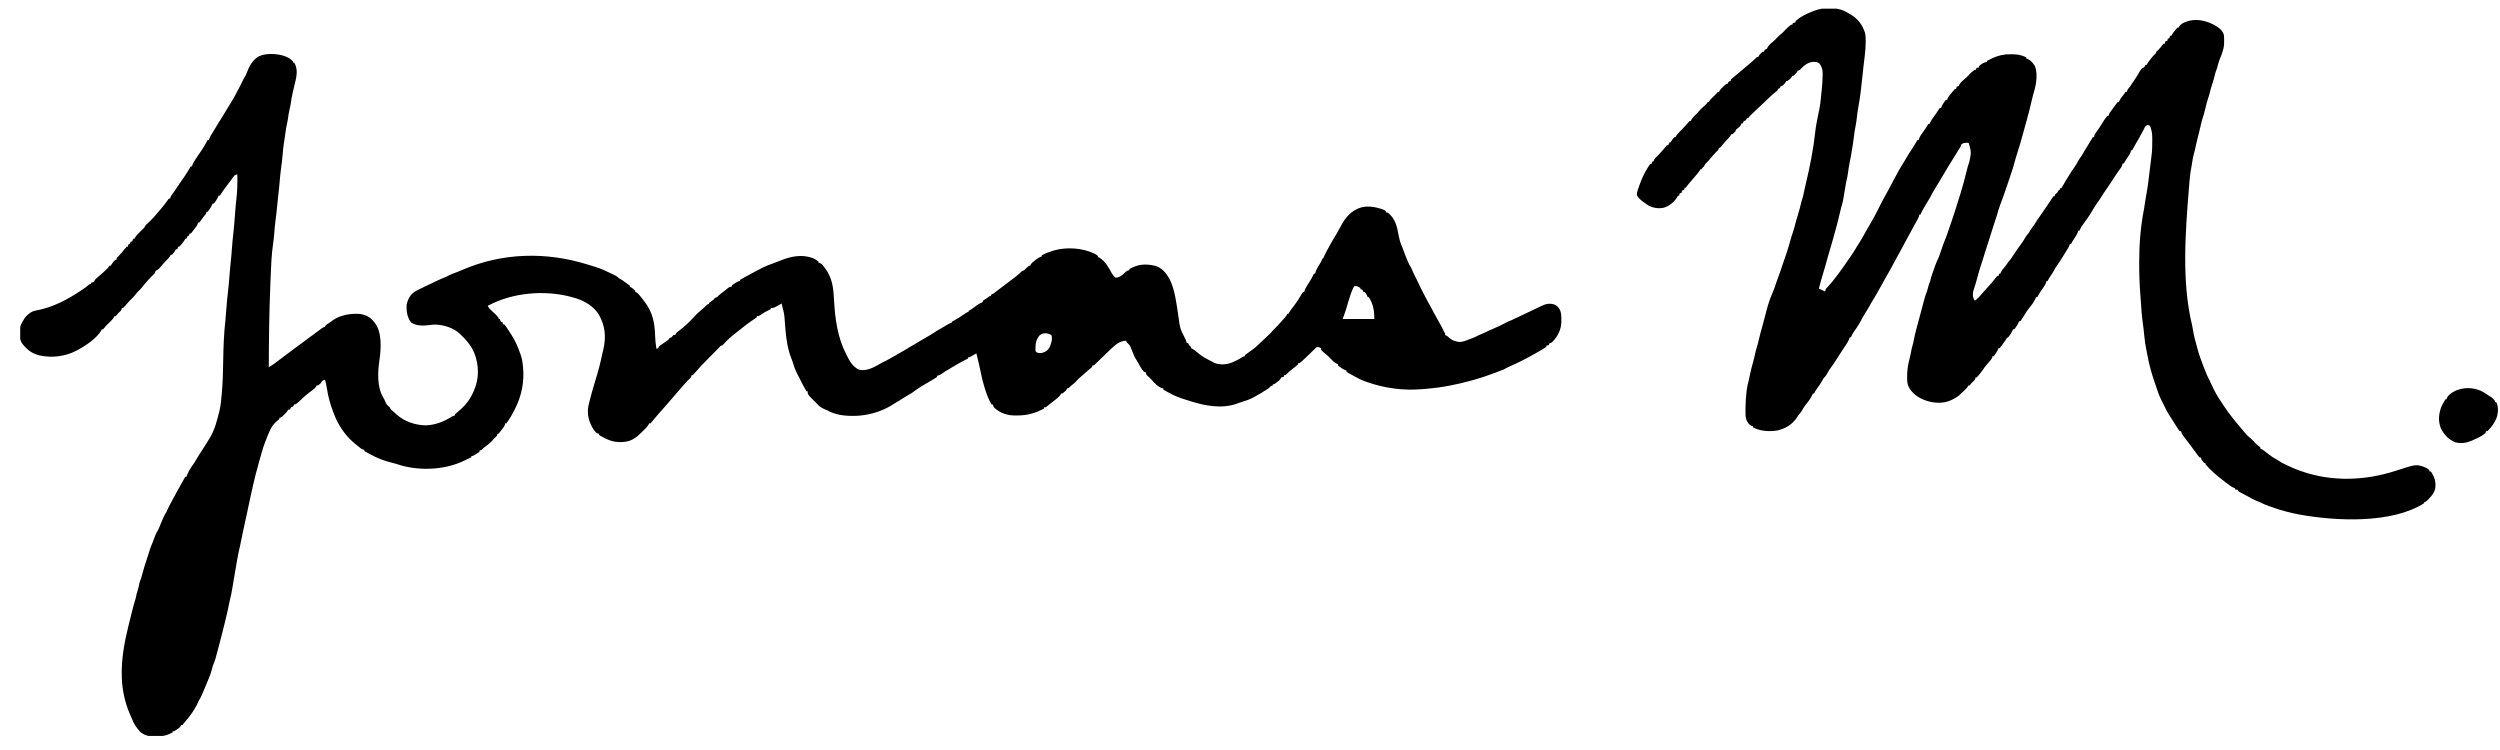
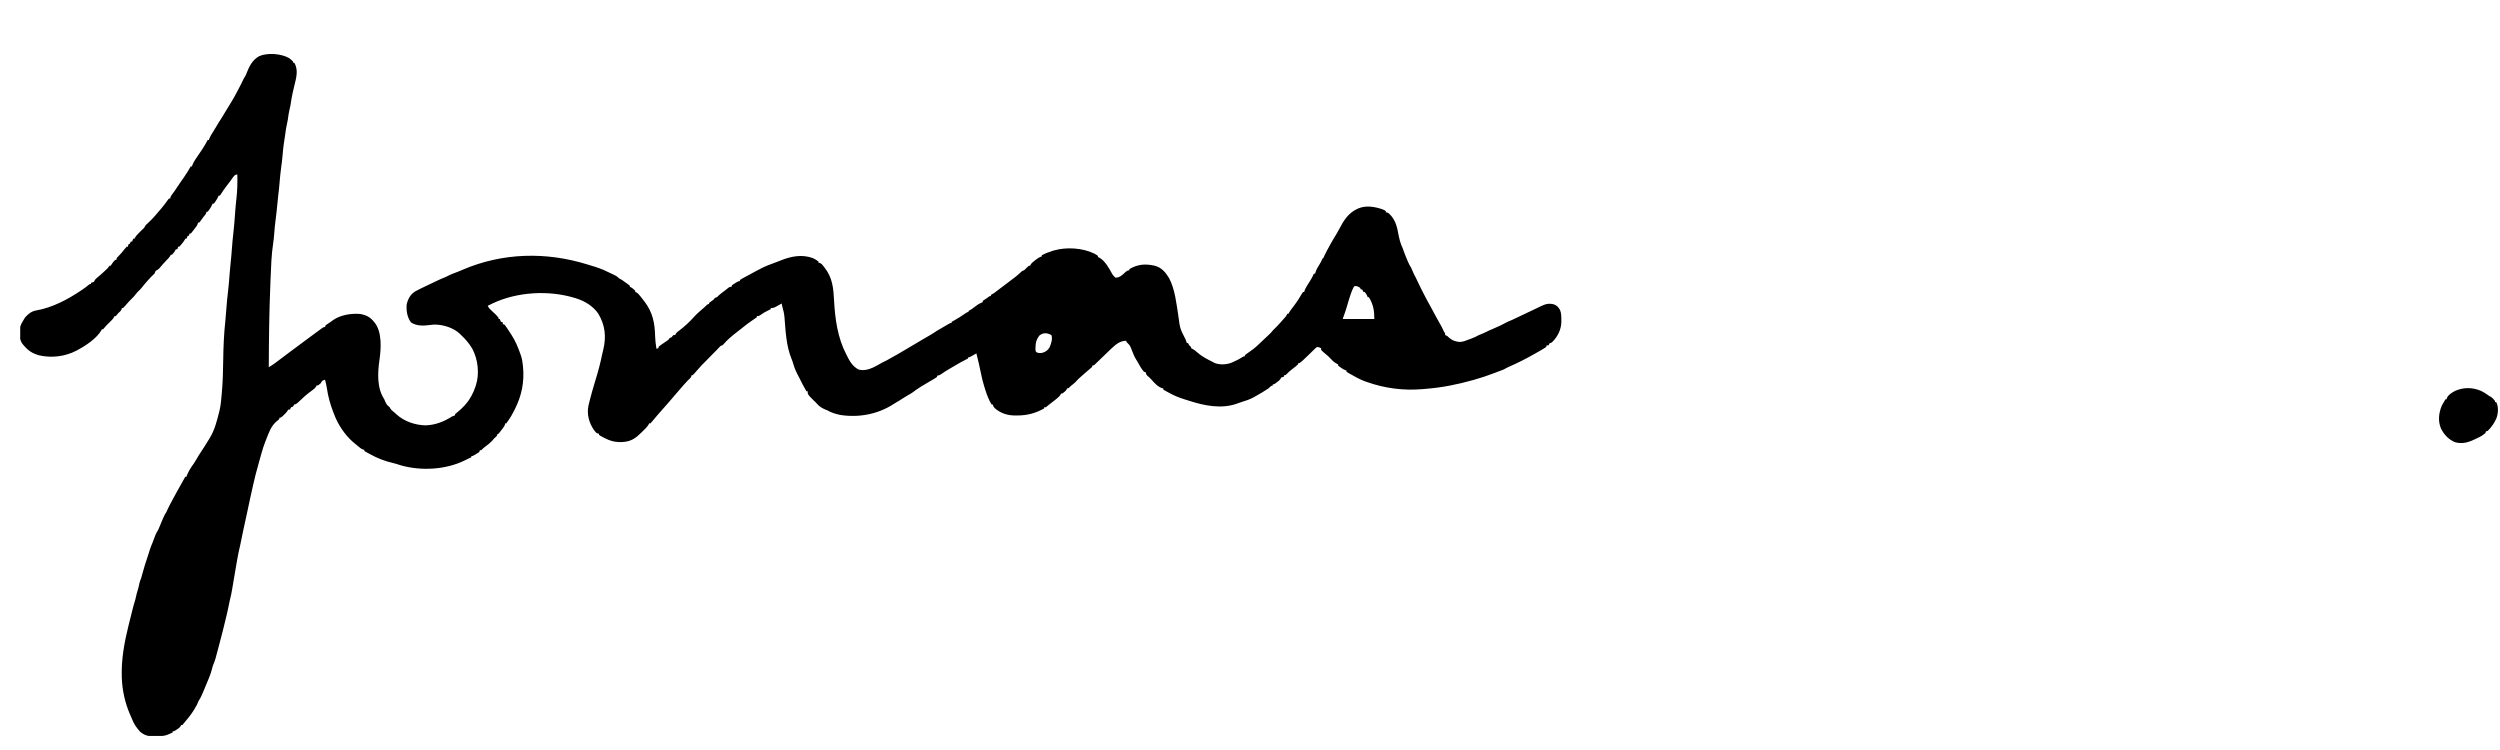
<svg xmlns="http://www.w3.org/2000/svg" width="110" height="33" viewBox="0 0 110 33" fill="none">
  <g clip-path="url(#clip0_478_26)">
-     <path d="M12.713 2.552C12.778 2.599 12.837 2.645 12.89 2.704C12.89 2.72 12.89 2.737 12.89 2.754C12.908 2.754 12.925 2.754 12.944 2.754C13.145 3.083 13.03 3.439 12.947 3.787C12.927 3.87 12.908 3.953 12.889 4.036C12.884 4.055 12.88 4.075 12.875 4.096C12.841 4.246 12.816 4.396 12.794 4.549C12.782 4.633 12.765 4.714 12.744 4.797C12.708 4.951 12.684 5.104 12.665 5.261C12.655 5.33 12.642 5.394 12.625 5.462C12.594 5.59 12.575 5.719 12.558 5.85C12.551 5.9 12.544 5.949 12.537 5.999C12.534 6.023 12.53 6.046 12.527 6.071C12.516 6.151 12.503 6.231 12.489 6.311C12.463 6.486 12.448 6.662 12.433 6.839C12.418 7.016 12.396 7.193 12.371 7.369C12.339 7.607 12.316 7.844 12.297 8.082C12.284 8.247 12.267 8.411 12.245 8.574C12.226 8.72 12.213 8.866 12.2 9.013C12.182 9.219 12.159 9.423 12.132 9.628C12.101 9.862 12.077 10.096 12.061 10.332C12.052 10.453 12.04 10.572 12.021 10.692C11.942 11.208 11.927 11.728 11.906 12.248C11.902 12.33 11.899 12.412 11.896 12.494C11.845 13.714 11.831 14.934 11.826 16.155C11.909 16.108 11.987 16.061 12.063 16.005C12.091 15.984 12.091 15.984 12.121 15.962C12.141 15.947 12.161 15.932 12.182 15.916C12.203 15.901 12.224 15.885 12.246 15.869C12.396 15.758 12.545 15.645 12.693 15.532C12.935 15.348 13.179 15.167 13.425 14.988C13.532 14.91 13.638 14.832 13.744 14.752C13.864 14.662 13.986 14.573 14.108 14.484C14.133 14.466 14.159 14.447 14.186 14.428C14.248 14.388 14.248 14.388 14.301 14.388C14.31 14.363 14.318 14.338 14.327 14.312C14.383 14.27 14.383 14.27 14.454 14.226C14.526 14.18 14.593 14.136 14.658 14.082C14.979 13.859 15.448 13.781 15.838 13.814C16.111 13.859 16.289 13.951 16.456 14.161C16.47 14.178 16.484 14.194 16.498 14.211C16.817 14.636 16.767 15.352 16.696 15.839C16.617 16.4 16.577 17.073 16.909 17.568C16.916 17.587 16.924 17.607 16.932 17.626C17.008 17.8 17.008 17.8 17.148 17.921C17.156 17.937 17.164 17.953 17.173 17.969C17.204 18.028 17.235 18.055 17.29 18.096C17.347 18.141 17.398 18.184 17.449 18.235C17.79 18.543 18.251 18.701 18.718 18.716C19.159 18.701 19.526 18.555 19.889 18.325C19.933 18.307 19.977 18.29 20.022 18.275C20.022 18.258 20.022 18.241 20.022 18.224C20.062 18.187 20.062 18.187 20.117 18.144C20.358 17.949 20.567 17.735 20.714 17.467C20.724 17.45 20.735 17.432 20.745 17.414C20.819 17.284 20.873 17.152 20.92 17.011C20.926 16.995 20.932 16.979 20.937 16.962C21.104 16.447 21.034 15.81 20.777 15.336C20.646 15.117 20.479 14.917 20.288 14.742C20.266 14.72 20.244 14.699 20.222 14.677C19.948 14.423 19.516 14.286 19.134 14.281C19.062 14.282 18.995 14.29 18.924 14.3C18.633 14.337 18.334 14.353 18.086 14.188C17.916 13.968 17.872 13.67 17.893 13.404C17.944 13.162 18.047 12.964 18.266 12.823C18.396 12.752 18.53 12.686 18.665 12.622C18.683 12.613 18.701 12.604 18.72 12.595C18.827 12.544 18.934 12.493 19.041 12.443C19.116 12.408 19.191 12.372 19.265 12.336C19.374 12.284 19.485 12.238 19.596 12.193C19.649 12.168 19.702 12.142 19.754 12.117C19.861 12.066 19.966 12.021 20.078 11.983C20.177 11.949 20.272 11.905 20.368 11.864C22.121 11.116 24.026 11.072 25.85 11.637C25.886 11.648 25.886 11.648 25.923 11.66C25.998 11.682 26.073 11.706 26.148 11.729C26.17 11.736 26.193 11.743 26.216 11.75C26.459 11.827 26.685 11.93 26.911 12.043C26.934 12.054 26.956 12.065 26.979 12.076C27 12.087 27.022 12.097 27.044 12.108C27.063 12.118 27.083 12.127 27.102 12.137C27.155 12.168 27.192 12.201 27.234 12.243C27.278 12.268 27.323 12.294 27.367 12.319C27.428 12.36 27.488 12.403 27.548 12.447C27.564 12.458 27.58 12.469 27.596 12.481C27.636 12.51 27.675 12.54 27.713 12.571C27.713 12.588 27.713 12.604 27.713 12.622C27.735 12.63 27.735 12.63 27.758 12.639C27.837 12.681 27.892 12.734 27.952 12.798C27.952 12.815 27.952 12.832 27.952 12.849C27.975 12.857 27.975 12.857 27.997 12.864C28.081 12.912 28.131 12.979 28.189 13.052C28.2 13.067 28.212 13.082 28.224 13.097C28.258 13.14 28.292 13.184 28.325 13.227C28.34 13.246 28.355 13.265 28.37 13.285C28.722 13.758 28.811 14.217 28.825 14.786C28.83 14.975 28.853 15.16 28.884 15.347C28.91 15.339 28.936 15.331 28.964 15.322C28.972 15.297 28.981 15.272 28.99 15.246C29.032 15.211 29.032 15.211 29.084 15.175C29.103 15.162 29.122 15.149 29.141 15.136C29.161 15.122 29.181 15.109 29.201 15.095C29.241 15.068 29.28 15.041 29.319 15.014C29.336 15.002 29.353 14.991 29.371 14.979C29.423 14.941 29.423 14.941 29.469 14.868C29.496 14.859 29.522 14.851 29.549 14.842C29.562 14.825 29.575 14.808 29.589 14.79C29.602 14.774 29.615 14.758 29.629 14.742C29.655 14.742 29.682 14.742 29.709 14.742C29.715 14.727 29.721 14.712 29.728 14.697C29.77 14.627 29.819 14.593 29.887 14.544C30.126 14.363 30.35 14.155 30.547 13.932C30.607 13.867 30.669 13.805 30.736 13.746C30.754 13.73 30.772 13.714 30.79 13.698C30.858 13.638 30.927 13.578 30.996 13.518C31.032 13.486 31.067 13.452 31.101 13.418C31.146 13.379 31.146 13.379 31.199 13.379C31.199 13.362 31.199 13.345 31.199 13.328C31.244 13.293 31.244 13.293 31.302 13.254C31.377 13.205 31.413 13.175 31.465 13.101C31.491 13.093 31.518 13.084 31.545 13.076C31.575 13.047 31.605 13.019 31.634 12.99C31.711 12.92 31.796 12.859 31.879 12.797C31.933 12.756 31.984 12.715 32.036 12.672C32.104 12.622 32.104 12.622 32.184 12.622C32.192 12.597 32.201 12.572 32.21 12.546C32.275 12.5 32.275 12.5 32.355 12.453C32.381 12.437 32.407 12.421 32.435 12.405C32.503 12.369 32.503 12.369 32.556 12.369C32.556 12.353 32.556 12.336 32.556 12.319C32.599 12.289 32.599 12.289 32.663 12.254C32.687 12.241 32.711 12.227 32.736 12.213C32.765 12.198 32.793 12.183 32.822 12.167C32.838 12.159 32.853 12.15 32.869 12.142C33.621 11.733 33.621 11.733 34.02 11.587C34.065 11.57 34.111 11.552 34.156 11.535C34.178 11.527 34.199 11.519 34.222 11.51C34.264 11.494 34.306 11.478 34.347 11.461C34.816 11.273 35.289 11.18 35.776 11.36C35.862 11.403 35.944 11.448 36.016 11.511C36.016 11.528 36.016 11.544 36.016 11.562C36.031 11.563 36.045 11.564 36.061 11.565C36.153 11.598 36.197 11.665 36.254 11.738C36.265 11.753 36.277 11.768 36.289 11.784C36.633 12.229 36.67 12.682 36.699 13.219C36.742 14.033 36.854 14.861 37.24 15.6C37.248 15.617 37.257 15.634 37.265 15.651C37.384 15.89 37.519 16.127 37.772 16.256C37.999 16.325 38.231 16.257 38.437 16.161C38.563 16.098 38.685 16.031 38.805 15.96C38.876 15.92 38.949 15.887 39.023 15.852C39.087 15.816 39.151 15.779 39.215 15.743C39.292 15.699 39.369 15.656 39.447 15.614C39.575 15.543 39.701 15.469 39.826 15.393C39.904 15.345 39.982 15.3 40.06 15.254C40.232 15.155 40.401 15.053 40.571 14.951C40.68 14.885 40.789 14.821 40.901 14.759C41.013 14.696 41.118 14.626 41.224 14.554C41.286 14.514 41.35 14.477 41.416 14.443C41.512 14.391 41.605 14.334 41.699 14.278C41.811 14.211 41.811 14.211 41.87 14.211C41.87 14.195 41.87 14.178 41.87 14.161C41.906 14.142 41.906 14.142 41.943 14.123C42.131 14.021 42.311 13.904 42.486 13.783C42.562 13.732 42.562 13.732 42.615 13.732C42.615 13.715 42.615 13.699 42.615 13.681C42.659 13.655 42.704 13.63 42.748 13.606C42.822 13.553 42.894 13.499 42.966 13.444C43.032 13.394 43.091 13.355 43.17 13.325C43.189 13.318 43.208 13.31 43.227 13.303C43.236 13.278 43.245 13.253 43.254 13.227C43.306 13.192 43.36 13.159 43.414 13.126C43.45 13.098 43.45 13.098 43.487 13.069C43.547 13.025 43.547 13.025 43.6 13.025C43.6 13.009 43.6 12.992 43.6 12.975C43.644 12.949 43.688 12.924 43.733 12.899C43.796 12.855 43.857 12.807 43.917 12.76C43.953 12.733 43.989 12.706 44.025 12.678C44.051 12.658 44.051 12.658 44.079 12.637C44.144 12.587 44.21 12.539 44.276 12.49C44.417 12.386 44.556 12.28 44.693 12.171C44.706 12.159 44.721 12.148 44.735 12.137C44.8 12.084 44.862 12.03 44.922 11.972C44.984 11.915 44.984 11.915 45.063 11.89C45.125 11.834 45.184 11.777 45.241 11.718C45.276 11.688 45.276 11.688 45.33 11.688C45.335 11.674 45.341 11.66 45.346 11.646C45.396 11.566 45.464 11.515 45.538 11.458C45.551 11.446 45.565 11.435 45.58 11.424C45.661 11.36 45.735 11.315 45.835 11.284C45.835 11.267 45.835 11.251 45.835 11.234C45.989 11.151 46.146 11.089 46.314 11.038C46.331 11.033 46.348 11.027 46.366 11.022C46.923 10.859 47.636 10.908 48.15 11.158C48.241 11.21 48.241 11.21 48.31 11.259C48.31 11.275 48.31 11.292 48.31 11.309C48.325 11.316 48.341 11.322 48.357 11.328C48.62 11.468 48.805 11.809 48.937 12.055C48.978 12.122 49.019 12.169 49.082 12.218C49.281 12.211 49.384 12.1 49.52 11.971C49.583 11.919 49.613 11.899 49.694 11.89C49.694 11.873 49.694 11.856 49.694 11.839C50.063 11.628 50.378 11.598 50.796 11.689C51.113 11.769 51.276 11.976 51.439 12.234C51.702 12.735 51.763 13.362 51.849 13.909C51.92 14.456 51.92 14.456 52.169 14.943C52.188 14.993 52.206 15.044 52.222 15.095C52.239 15.095 52.257 15.095 52.275 15.095C52.282 15.11 52.289 15.125 52.297 15.14C52.325 15.197 52.325 15.197 52.372 15.237C52.384 15.248 52.396 15.26 52.408 15.271C52.408 15.288 52.408 15.305 52.408 15.322C52.423 15.328 52.438 15.334 52.453 15.341C52.539 15.385 52.614 15.44 52.682 15.508C52.876 15.683 53.13 15.812 53.366 15.928C53.393 15.943 53.419 15.958 53.446 15.973C53.679 16.061 53.961 16.047 54.191 15.957C54.351 15.889 54.508 15.814 54.653 15.719C54.723 15.675 54.723 15.675 54.777 15.675C54.777 15.659 54.777 15.642 54.777 15.625C54.814 15.594 54.814 15.594 54.866 15.559C55.05 15.432 55.232 15.302 55.389 15.145C55.788 14.767 55.788 14.767 55.856 14.704C55.921 14.642 55.921 14.642 55.974 14.577C56.027 14.514 56.027 14.514 56.087 14.458C56.169 14.38 56.245 14.297 56.32 14.213C56.34 14.191 56.34 14.191 56.361 14.168C56.388 14.138 56.414 14.108 56.441 14.078C56.467 14.05 56.492 14.021 56.518 13.993C56.574 13.931 56.612 13.886 56.639 13.808C56.657 13.808 56.675 13.808 56.693 13.808C56.7 13.793 56.707 13.779 56.714 13.764C56.748 13.702 56.788 13.647 56.831 13.59C56.847 13.568 56.864 13.546 56.881 13.523C56.914 13.479 56.947 13.435 56.98 13.392C57.08 13.26 57.165 13.127 57.245 12.984C57.278 12.924 57.278 12.924 57.331 12.849C57.349 12.849 57.366 12.849 57.385 12.849C57.387 12.835 57.39 12.821 57.393 12.806C57.414 12.737 57.446 12.681 57.483 12.618C57.504 12.582 57.504 12.582 57.526 12.544C57.568 12.475 57.611 12.406 57.656 12.338C57.718 12.241 57.767 12.146 57.81 12.041C57.828 12.041 57.845 12.041 57.864 12.041C57.869 12.021 57.869 12.021 57.875 12C57.92 11.86 57.983 11.745 58.065 11.621C58.099 11.569 58.125 11.518 58.15 11.461C58.183 11.385 58.183 11.385 58.236 11.335C58.254 11.295 58.272 11.255 58.29 11.215C58.347 11.09 58.416 10.971 58.482 10.85C58.497 10.823 58.511 10.797 58.526 10.769C58.616 10.607 58.709 10.448 58.808 10.29C58.853 10.216 58.894 10.142 58.933 10.065C59.121 9.702 59.33 9.368 59.726 9.189C59.752 9.178 59.752 9.178 59.778 9.166C60.118 9.026 60.508 9.097 60.844 9.215C60.927 9.254 60.927 9.254 60.977 9.29C60.977 9.307 60.977 9.324 60.977 9.341C60.993 9.343 61.008 9.345 61.024 9.348C61.099 9.371 61.128 9.404 61.178 9.461C61.194 9.478 61.209 9.495 61.225 9.512C61.402 9.732 61.481 9.999 61.522 10.269C61.539 10.367 61.562 10.463 61.587 10.56C61.592 10.577 61.596 10.593 61.6 10.61C61.63 10.723 61.673 10.825 61.722 10.931C61.735 10.967 61.748 11.003 61.76 11.039C61.804 11.167 61.856 11.292 61.908 11.416C61.918 11.438 61.927 11.46 61.936 11.483C61.982 11.591 62.029 11.69 62.095 11.789C62.112 11.828 62.129 11.867 62.145 11.907C62.19 12.018 62.243 12.124 62.301 12.23C62.334 12.293 62.363 12.357 62.392 12.421C62.434 12.514 62.48 12.605 62.526 12.696C62.541 12.727 62.541 12.727 62.557 12.759C62.698 13.039 62.844 13.316 62.999 13.589C63.075 13.722 63.145 13.857 63.216 13.992C63.28 14.114 63.349 14.235 63.419 14.354C63.462 14.431 63.496 14.51 63.532 14.59C63.549 14.615 63.567 14.64 63.585 14.666C63.585 14.691 63.585 14.716 63.585 14.742C63.6 14.747 63.615 14.753 63.63 14.759C63.691 14.792 63.691 14.792 63.751 14.852C63.891 14.978 64.037 15.031 64.228 15.047C64.372 15.042 64.499 14.988 64.631 14.937C64.673 14.922 64.673 14.922 64.716 14.906C64.843 14.859 64.959 14.809 65.075 14.742C65.118 14.724 65.161 14.707 65.204 14.69C65.305 14.648 65.402 14.6 65.499 14.552C65.556 14.526 65.613 14.501 65.67 14.478C65.777 14.435 65.88 14.387 65.983 14.338C66.002 14.329 66.02 14.32 66.039 14.312C66.115 14.275 66.189 14.239 66.261 14.197C66.342 14.152 66.426 14.12 66.512 14.085C66.58 14.055 66.647 14.023 66.713 13.991C66.751 13.973 66.788 13.955 66.826 13.937C66.844 13.928 66.863 13.919 66.882 13.91C66.967 13.869 67.052 13.829 67.138 13.789C67.166 13.775 67.194 13.762 67.223 13.748C67.269 13.726 67.315 13.705 67.361 13.683C67.451 13.64 67.542 13.597 67.632 13.554C67.668 13.536 67.704 13.519 67.74 13.502C67.758 13.493 67.776 13.484 67.794 13.475C67.998 13.378 68.154 13.33 68.378 13.395C68.516 13.449 68.576 13.522 68.644 13.646C68.7 13.788 68.699 13.932 68.699 14.082C68.7 14.101 68.7 14.121 68.7 14.141C68.701 14.479 68.548 14.802 68.302 15.046C68.242 15.095 68.242 15.095 68.189 15.095C68.171 15.128 68.154 15.161 68.135 15.196C68.109 15.196 68.083 15.196 68.056 15.196C68.047 15.221 68.038 15.246 68.029 15.271C67.968 15.313 67.907 15.35 67.843 15.387C67.824 15.398 67.805 15.409 67.785 15.42C67.725 15.455 67.664 15.489 67.603 15.524C67.584 15.535 67.566 15.545 67.546 15.556C67.169 15.772 66.785 15.97 66.384 16.142C66.308 16.176 66.238 16.215 66.166 16.256C66.128 16.272 66.089 16.287 66.05 16.301C66.027 16.31 66.004 16.318 65.98 16.327C65.954 16.337 65.927 16.347 65.9 16.357C65.851 16.375 65.803 16.394 65.754 16.413C65.46 16.525 65.166 16.625 64.862 16.71C64.842 16.716 64.821 16.721 64.8 16.727C64.124 16.918 63.44 17.054 62.737 17.109C62.687 17.113 62.637 17.118 62.587 17.122C61.755 17.194 60.934 17.086 60.152 16.811C60.128 16.803 60.104 16.794 60.079 16.786C59.84 16.7 59.621 16.576 59.402 16.451C59.358 16.426 59.358 16.426 59.313 16.4C59.291 16.386 59.27 16.372 59.247 16.357C59.247 16.34 59.247 16.323 59.247 16.306C59.228 16.3 59.209 16.293 59.189 16.286C59.111 16.254 59.053 16.217 58.986 16.167C58.965 16.152 58.944 16.137 58.922 16.121C58.907 16.107 58.891 16.093 58.875 16.079C58.875 16.062 58.875 16.046 58.875 16.029C58.86 16.022 58.845 16.016 58.83 16.01C58.721 15.954 58.639 15.883 58.56 15.793C58.485 15.708 58.402 15.637 58.313 15.565C58.248 15.512 58.187 15.459 58.13 15.398C58.13 15.373 58.13 15.348 58.13 15.322C58.059 15.285 58.026 15.271 57.943 15.271C57.883 15.318 57.883 15.318 57.821 15.381C57.797 15.404 57.773 15.427 57.748 15.451C57.723 15.476 57.697 15.501 57.672 15.525C57.292 15.894 57.292 15.894 57.172 15.978C57.154 15.978 57.136 15.978 57.118 15.978C57.118 15.995 57.118 16.011 57.118 16.029C57.077 16.069 57.077 16.069 57.02 16.114C57.001 16.13 56.981 16.145 56.961 16.161C56.919 16.194 56.877 16.227 56.834 16.259C56.747 16.326 56.671 16.401 56.594 16.478C56.56 16.508 56.56 16.508 56.506 16.508C56.498 16.533 56.489 16.558 56.48 16.584C56.463 16.587 56.446 16.591 56.428 16.595C56.41 16.599 56.392 16.604 56.373 16.609C56.362 16.631 56.362 16.631 56.352 16.654C56.31 16.728 56.256 16.765 56.187 16.817C56.163 16.835 56.14 16.853 56.115 16.871C56.054 16.912 56.054 16.912 56.001 16.912C56.001 16.928 56.001 16.945 56.001 16.962C55.974 16.971 55.948 16.979 55.921 16.988C55.885 17.021 55.85 17.055 55.815 17.088C55.627 17.217 55.429 17.331 55.229 17.442C55.202 17.458 55.202 17.458 55.175 17.474C54.993 17.578 54.793 17.637 54.593 17.701C54.537 17.719 54.483 17.739 54.429 17.759C53.746 18.003 53.003 17.854 52.338 17.639C52.258 17.613 52.177 17.588 52.096 17.563C51.868 17.49 51.657 17.406 51.45 17.29C51.426 17.277 51.401 17.264 51.376 17.25C51.34 17.23 51.34 17.23 51.302 17.21C51.268 17.191 51.268 17.191 51.234 17.173C51.217 17.162 51.201 17.15 51.184 17.139C51.184 17.122 51.184 17.106 51.184 17.088C51.169 17.086 51.154 17.084 51.139 17.081C50.949 17.025 50.793 16.85 50.67 16.709C50.61 16.642 50.543 16.583 50.476 16.524C50.439 16.483 50.439 16.483 50.425 16.429C50.421 16.413 50.417 16.398 50.412 16.382C50.386 16.373 50.36 16.365 50.333 16.357C50.217 16.225 50.134 16.067 50.05 15.917C50.025 15.873 49.999 15.83 49.972 15.788C49.935 15.729 49.908 15.671 49.882 15.607C49.873 15.586 49.864 15.564 49.855 15.541C49.836 15.496 49.818 15.451 49.799 15.405C49.72 15.197 49.72 15.197 49.561 15.044C49.561 15.028 49.561 15.011 49.561 14.994C49.255 14.994 49.07 15.179 48.863 15.372C48.762 15.468 48.661 15.565 48.561 15.663C48.499 15.723 48.437 15.782 48.375 15.842C48.337 15.879 48.298 15.916 48.26 15.953C48.243 15.97 48.226 15.986 48.208 16.003C48.193 16.018 48.178 16.033 48.163 16.048C48.124 16.079 48.124 16.079 48.071 16.079C48.062 16.104 48.053 16.129 48.044 16.155C47.999 16.196 47.999 16.196 47.944 16.24C47.882 16.29 47.824 16.338 47.766 16.393C47.706 16.45 47.645 16.501 47.582 16.554C47.483 16.636 47.398 16.723 47.314 16.817C47.261 16.873 47.202 16.917 47.139 16.962C47.116 16.985 47.092 17.008 47.068 17.032C47.006 17.088 47.006 17.088 46.953 17.088C46.947 17.102 46.942 17.117 46.936 17.131C46.884 17.214 46.821 17.258 46.74 17.316C46.722 17.316 46.705 17.316 46.687 17.316C46.68 17.33 46.674 17.345 46.667 17.36C46.626 17.429 46.578 17.47 46.516 17.522C46.492 17.542 46.468 17.561 46.444 17.582C46.342 17.664 46.239 17.745 46.135 17.824C46.074 17.87 46.074 17.87 46.022 17.921C45.995 17.921 45.969 17.921 45.942 17.921C45.942 17.938 45.942 17.955 45.942 17.972C45.561 18.182 45.206 18.279 44.764 18.281C44.738 18.281 44.712 18.282 44.686 18.282C44.337 18.284 44.035 18.188 43.776 17.965C43.725 17.913 43.697 17.865 43.68 17.795C43.662 17.795 43.645 17.795 43.627 17.795C43.503 17.582 43.419 17.371 43.349 17.138C43.335 17.091 43.32 17.044 43.305 16.997C43.244 16.805 43.199 16.613 43.16 16.416C43.134 16.291 43.106 16.167 43.079 16.043C43.074 16.017 43.068 15.991 43.062 15.965C43.032 15.825 42.999 15.687 42.961 15.549C42.943 15.559 42.925 15.57 42.906 15.581C42.88 15.595 42.855 15.61 42.828 15.625C42.812 15.634 42.796 15.643 42.78 15.652C42.648 15.726 42.648 15.726 42.589 15.726C42.589 15.742 42.589 15.759 42.589 15.776C42.567 15.787 42.545 15.798 42.523 15.809C42.352 15.894 42.187 15.984 42.025 16.084C41.943 16.134 41.859 16.182 41.775 16.23C41.644 16.306 41.518 16.387 41.394 16.474C41.339 16.507 41.296 16.522 41.231 16.533C41.231 16.55 41.231 16.567 41.231 16.584C41.184 16.619 41.184 16.619 41.12 16.658C41.099 16.671 41.079 16.683 41.057 16.696C41.015 16.722 40.972 16.747 40.928 16.771C40.661 16.924 40.391 17.083 40.149 17.27C40.085 17.317 40.018 17.354 39.947 17.392C39.876 17.43 39.809 17.474 39.741 17.517C39.701 17.543 39.66 17.569 39.62 17.595C39.601 17.607 39.581 17.619 39.562 17.632C39.52 17.658 39.478 17.682 39.435 17.706C39.393 17.731 39.351 17.756 39.31 17.783C38.63 18.223 37.799 18.384 36.987 18.26C36.774 18.217 36.572 18.16 36.388 18.047C36.368 18.04 36.348 18.033 36.327 18.025C36.158 17.958 36.033 17.872 35.919 17.736C35.88 17.69 35.88 17.69 35.819 17.637C35.537 17.357 35.537 17.357 35.537 17.215C35.519 17.215 35.502 17.215 35.483 17.215C35.372 17.029 35.274 16.839 35.18 16.645C35.148 16.58 35.115 16.515 35.079 16.451C34.983 16.272 34.922 16.078 34.864 15.884C34.846 15.826 34.846 15.826 34.82 15.77C34.593 15.212 34.566 14.561 34.518 13.97C34.503 13.801 34.47 13.643 34.419 13.48C34.41 13.438 34.401 13.396 34.392 13.354C34.367 13.368 34.341 13.383 34.315 13.398C34.281 13.417 34.247 13.435 34.213 13.454C34.187 13.469 34.187 13.469 34.162 13.484C34.069 13.535 34.023 13.555 33.913 13.555C33.913 13.572 33.913 13.589 33.913 13.606C33.897 13.613 33.881 13.62 33.864 13.627C33.71 13.697 33.574 13.777 33.438 13.874C33.381 13.909 33.381 13.909 33.301 13.909C33.301 13.925 33.301 13.942 33.301 13.959C33.247 13.998 33.193 14.035 33.137 14.071C32.956 14.19 32.79 14.32 32.624 14.456C32.559 14.508 32.494 14.559 32.428 14.609C32.209 14.779 32 14.949 31.823 15.159C31.784 15.196 31.784 15.196 31.705 15.221C31.661 15.262 31.661 15.262 31.618 15.312C31.556 15.382 31.494 15.448 31.425 15.511C31.36 15.572 31.299 15.635 31.239 15.7C31.179 15.766 31.118 15.829 31.053 15.89C30.926 16.008 30.812 16.136 30.698 16.266C30.685 16.281 30.672 16.296 30.658 16.311C30.632 16.341 30.606 16.371 30.58 16.402C30.548 16.438 30.514 16.473 30.48 16.508C30.463 16.508 30.445 16.508 30.427 16.508C30.426 16.522 30.424 16.536 30.422 16.551C30.392 16.633 30.333 16.674 30.268 16.735C30.215 16.791 30.164 16.847 30.113 16.904C30.099 16.919 30.085 16.935 30.07 16.951C29.973 17.059 29.879 17.169 29.786 17.28C29.703 17.38 29.617 17.478 29.532 17.576C29.506 17.607 29.48 17.637 29.454 17.667C29.281 17.867 29.108 18.066 28.931 18.262C28.837 18.367 28.747 18.475 28.659 18.584C28.645 18.599 28.632 18.613 28.618 18.628C28.6 18.628 28.582 18.628 28.564 18.628C28.558 18.642 28.551 18.656 28.544 18.671C28.475 18.792 28.375 18.885 28.272 18.981C28.252 19 28.232 19.02 28.212 19.04C28.188 19.062 28.164 19.084 28.139 19.107C28.122 19.123 28.105 19.139 28.087 19.156C27.826 19.39 27.598 19.455 27.243 19.452C27.008 19.443 26.829 19.389 26.622 19.284C26.594 19.27 26.567 19.256 26.538 19.242C26.411 19.174 26.411 19.174 26.356 19.133C26.356 19.116 26.356 19.099 26.356 19.082C26.332 19.079 26.332 19.079 26.308 19.075C26.234 19.052 26.214 19.025 26.169 18.965C26.157 18.949 26.144 18.933 26.131 18.916C25.917 18.604 25.814 18.222 25.891 17.852C25.934 17.663 25.985 17.477 26.036 17.29C26.046 17.256 26.055 17.221 26.064 17.187C26.11 17.021 26.16 16.856 26.211 16.692C26.326 16.324 26.421 15.957 26.498 15.581C26.512 15.516 26.527 15.452 26.544 15.388C26.679 14.819 26.631 14.32 26.329 13.808C26.106 13.476 25.735 13.246 25.345 13.126C25.321 13.119 25.321 13.119 25.296 13.111C24.147 12.759 22.765 12.838 21.68 13.347C21.642 13.366 21.604 13.385 21.566 13.404C21.53 13.421 21.495 13.438 21.459 13.454C21.499 13.542 21.551 13.597 21.624 13.663C21.851 13.873 21.851 13.873 21.938 13.984C21.938 14.001 21.938 14.018 21.938 14.035C21.956 14.035 21.973 14.035 21.991 14.035C21.999 14.055 22.006 14.075 22.013 14.096C22.023 14.118 22.034 14.139 22.045 14.161C22.071 14.169 22.097 14.178 22.125 14.186C22.125 14.211 22.125 14.236 22.125 14.262C22.151 14.27 22.177 14.279 22.204 14.287C22.245 14.341 22.283 14.393 22.319 14.45C22.33 14.466 22.34 14.482 22.351 14.498C22.372 14.531 22.394 14.563 22.415 14.596C22.439 14.633 22.464 14.671 22.489 14.709C22.667 14.979 22.792 15.272 22.896 15.574C22.906 15.603 22.906 15.603 22.917 15.632C22.969 15.785 22.994 15.932 23.008 16.092C23.01 16.114 23.012 16.136 23.014 16.158C23.075 16.809 22.953 17.41 22.657 17.997C22.649 18.013 22.641 18.029 22.633 18.045C22.547 18.216 22.457 18.38 22.342 18.535C22.309 18.578 22.309 18.578 22.284 18.628C22.267 18.628 22.249 18.628 22.231 18.628C22.228 18.643 22.225 18.658 22.221 18.673C22.204 18.731 22.182 18.767 22.145 18.815C22.134 18.831 22.122 18.846 22.11 18.862C22.098 18.878 22.086 18.894 22.073 18.91C22.061 18.926 22.049 18.943 22.036 18.959C21.945 19.079 21.945 19.079 21.885 19.107C21.876 19.132 21.867 19.157 21.858 19.183C21.815 19.226 21.77 19.268 21.725 19.309C21.709 19.329 21.694 19.349 21.677 19.369C21.577 19.483 21.455 19.575 21.333 19.667C21.271 19.713 21.271 19.713 21.215 19.77C21.166 19.814 21.166 19.814 21.113 19.814C21.105 19.839 21.096 19.864 21.087 19.89C21.022 19.936 21.022 19.936 20.942 19.983C20.916 19.998 20.889 20.014 20.862 20.03C20.794 20.066 20.794 20.066 20.741 20.066C20.741 20.083 20.741 20.1 20.741 20.117C20.692 20.14 20.643 20.163 20.595 20.186C20.549 20.208 20.502 20.231 20.457 20.254C19.618 20.671 18.522 20.732 17.62 20.47C17.566 20.453 17.511 20.435 17.457 20.417C17.398 20.398 17.341 20.382 17.281 20.369C16.936 20.291 16.602 20.162 16.297 19.991C16.26 19.971 16.26 19.971 16.223 19.951C16.198 19.937 16.174 19.924 16.149 19.91C16.115 19.892 16.115 19.892 16.08 19.873C16.064 19.862 16.047 19.851 16.03 19.839C16.03 19.823 16.03 19.806 16.03 19.789C16.016 19.787 16.002 19.786 15.988 19.784C15.895 19.754 15.83 19.696 15.758 19.636C15.735 19.617 15.735 19.617 15.711 19.597C15.666 19.56 15.622 19.523 15.578 19.486C15.559 19.47 15.539 19.453 15.519 19.437C15.156 19.113 14.864 18.669 14.7 18.224C14.687 18.192 14.675 18.16 14.662 18.128C14.528 17.784 14.436 17.442 14.382 17.079C14.363 16.954 14.335 16.833 14.301 16.71C14.203 16.736 14.203 16.736 14.141 16.808C14.128 16.834 14.128 16.834 14.114 16.861C13.996 16.962 13.996 16.962 13.928 16.962C13.922 16.977 13.916 16.991 13.91 17.006C13.864 17.081 13.806 17.123 13.734 17.177C13.709 17.196 13.683 17.215 13.657 17.234C13.633 17.253 13.608 17.271 13.582 17.29C13.463 17.379 13.359 17.476 13.253 17.579C13.02 17.795 13.02 17.795 12.944 17.795C12.933 17.819 12.933 17.819 12.922 17.844C12.89 17.896 12.89 17.896 12.81 17.921C12.778 17.972 12.778 17.972 12.757 18.022C12.731 18.022 12.705 18.022 12.678 18.022C12.671 18.036 12.665 18.05 12.659 18.064C12.614 18.14 12.556 18.194 12.491 18.256C12.468 18.278 12.444 18.301 12.42 18.324C12.358 18.375 12.358 18.375 12.305 18.375C12.296 18.401 12.287 18.425 12.278 18.451C12.24 18.486 12.24 18.486 12.192 18.521C11.924 18.733 11.821 19.058 11.703 19.36C11.693 19.385 11.682 19.41 11.672 19.436C11.607 19.602 11.553 19.769 11.507 19.94C11.498 19.969 11.49 19.997 11.482 20.026C11.454 20.124 11.427 20.221 11.4 20.319C11.393 20.345 11.386 20.37 11.379 20.397C11.246 20.873 11.246 20.873 11.134 21.354C11.122 21.408 11.11 21.463 11.098 21.518C11.079 21.6 11.061 21.682 11.043 21.765C11.032 21.812 11.022 21.86 11.011 21.907C10.928 22.282 10.928 22.282 10.851 22.658C10.829 22.775 10.804 22.891 10.775 23.006C10.742 23.138 10.714 23.27 10.689 23.403C10.656 23.569 10.622 23.735 10.587 23.901C10.581 23.927 10.576 23.954 10.57 23.981C10.546 24.096 10.521 24.211 10.493 24.325C10.469 24.429 10.45 24.533 10.434 24.639C10.393 24.89 10.349 25.139 10.305 25.389C10.273 25.571 10.242 25.753 10.213 25.936C10.188 26.09 10.156 26.242 10.116 26.395C10.099 26.464 10.085 26.534 10.072 26.604C10.042 26.764 10.005 26.921 9.968 27.079C9.961 27.109 9.954 27.138 9.947 27.169C9.86 27.538 9.767 27.906 9.669 28.273C9.652 28.339 9.634 28.405 9.617 28.471C9.472 29.03 9.472 29.03 9.388 29.235C9.36 29.304 9.343 29.362 9.328 29.433C9.299 29.558 9.256 29.674 9.208 29.794C9.2 29.815 9.191 29.836 9.183 29.858C9.126 30.002 9.067 30.145 9.005 30.287C8.99 30.323 8.975 30.358 8.96 30.393C8.944 30.432 8.927 30.471 8.91 30.51C8.903 30.528 8.895 30.547 8.887 30.566C8.844 30.664 8.797 30.752 8.739 30.842C8.712 30.901 8.686 30.96 8.659 31.019C8.515 31.297 8.335 31.538 8.127 31.776C8.108 31.8 8.088 31.824 8.068 31.849C8.053 31.867 8.037 31.884 8.021 31.902C8.003 31.902 7.985 31.902 7.967 31.902C7.961 31.917 7.955 31.932 7.949 31.947C7.904 32.019 7.853 32.051 7.781 32.098C7.757 32.113 7.734 32.129 7.709 32.145C7.648 32.18 7.648 32.18 7.595 32.18C7.595 32.197 7.595 32.213 7.595 32.23C7.548 32.251 7.502 32.272 7.455 32.292C7.429 32.303 7.403 32.315 7.376 32.327C7.203 32.397 7.031 32.389 6.845 32.391C6.813 32.392 6.781 32.393 6.748 32.394C6.501 32.397 6.352 32.351 6.166 32.196C6.006 32.021 5.887 31.849 5.806 31.629C5.782 31.566 5.753 31.504 5.724 31.442C5.499 30.928 5.376 30.364 5.359 29.808C5.359 29.792 5.358 29.776 5.358 29.759C5.335 29.012 5.472 28.262 5.652 27.536C5.658 27.514 5.663 27.491 5.669 27.467C5.697 27.355 5.725 27.243 5.753 27.132C5.774 27.05 5.795 26.968 5.814 26.887C5.856 26.717 5.899 26.549 5.954 26.382C5.979 26.3 5.995 26.218 6.011 26.134C6.025 26.073 6.025 26.073 6.05 26.001C6.09 25.887 6.112 25.77 6.137 25.652C6.155 25.577 6.18 25.513 6.211 25.442C6.223 25.398 6.235 25.354 6.246 25.309C6.321 25.018 6.416 24.732 6.511 24.446C6.541 24.354 6.57 24.263 6.598 24.171C6.631 24.068 6.671 23.97 6.714 23.872C6.761 23.759 6.802 23.644 6.843 23.529C6.874 23.453 6.911 23.391 6.956 23.322C6.973 23.287 6.988 23.251 7.003 23.215C7.053 23.092 7.105 22.969 7.157 22.847C7.165 22.829 7.173 22.81 7.181 22.791C7.223 22.693 7.269 22.604 7.329 22.514C7.347 22.474 7.365 22.433 7.383 22.392C7.44 22.27 7.505 22.153 7.568 22.035C7.585 22.003 7.602 21.971 7.619 21.939C7.678 21.826 7.739 21.715 7.801 21.604C7.818 21.573 7.818 21.573 7.836 21.542C7.941 21.352 8.047 21.164 8.154 20.975C8.171 20.975 8.189 20.975 8.207 20.975C8.212 20.956 8.218 20.936 8.223 20.916C8.3 20.722 8.416 20.548 8.54 20.377C8.583 20.314 8.62 20.249 8.658 20.183C8.71 20.09 8.765 20 8.825 19.912C8.944 19.738 9.053 19.56 9.162 19.382C9.186 19.343 9.21 19.304 9.234 19.265C9.447 18.914 9.546 18.515 9.644 18.123C9.65 18.098 9.65 18.098 9.657 18.072C9.69 17.936 9.711 17.802 9.725 17.663C9.727 17.641 9.729 17.619 9.731 17.596C9.738 17.522 9.745 17.449 9.752 17.375C9.754 17.35 9.757 17.324 9.759 17.298C9.804 16.805 9.816 16.314 9.822 15.819C9.83 15.245 9.854 14.673 9.917 14.101C9.936 13.923 9.949 13.745 9.961 13.566C9.981 13.297 10.008 13.029 10.04 12.761C10.068 12.52 10.087 12.279 10.104 12.038C10.116 11.874 10.13 11.712 10.149 11.549C10.172 11.357 10.187 11.165 10.201 10.972C10.218 10.727 10.241 10.484 10.269 10.24C10.301 9.96 10.324 9.681 10.342 9.401C10.357 9.172 10.38 8.944 10.405 8.716C10.444 8.368 10.451 8.025 10.442 7.675C10.351 7.69 10.338 7.698 10.275 7.77C10.252 7.801 10.231 7.831 10.209 7.861C10.186 7.894 10.162 7.926 10.139 7.959C10.127 7.975 10.115 7.991 10.103 8.008C10.056 8.072 10.007 8.135 9.958 8.197C9.868 8.314 9.787 8.434 9.709 8.558C9.696 8.575 9.683 8.592 9.67 8.609C9.653 8.609 9.635 8.609 9.617 8.609C9.61 8.627 9.603 8.646 9.596 8.664C9.564 8.734 9.528 8.793 9.484 8.857C9.47 8.877 9.457 8.896 9.443 8.917C9.424 8.939 9.424 8.939 9.404 8.962C9.387 8.962 9.369 8.962 9.351 8.962C9.344 8.981 9.337 8.999 9.329 9.018C9.298 9.088 9.262 9.147 9.218 9.21C9.204 9.23 9.191 9.25 9.176 9.27C9.158 9.293 9.158 9.293 9.138 9.316C9.121 9.316 9.103 9.316 9.085 9.316C9.083 9.33 9.081 9.344 9.078 9.358C9.052 9.436 9.007 9.48 8.952 9.543C8.903 9.61 8.855 9.677 8.808 9.744C8.794 9.761 8.78 9.778 8.766 9.795C8.748 9.795 8.73 9.795 8.712 9.795C8.709 9.81 8.706 9.825 8.703 9.84C8.673 9.937 8.604 10.011 8.541 10.092C8.528 10.109 8.514 10.127 8.501 10.145C8.488 10.162 8.475 10.178 8.461 10.195C8.45 10.21 8.438 10.226 8.426 10.241C8.415 10.252 8.404 10.263 8.393 10.275C8.376 10.275 8.358 10.275 8.34 10.275C8.331 10.308 8.322 10.341 8.313 10.376C8.296 10.376 8.278 10.376 8.26 10.376C8.242 10.417 8.225 10.459 8.207 10.502C8.189 10.502 8.172 10.502 8.154 10.502C8.147 10.516 8.14 10.53 8.134 10.544C8.094 10.614 8.046 10.673 7.994 10.735C7.975 10.758 7.957 10.78 7.937 10.803C7.921 10.82 7.904 10.838 7.887 10.855C7.87 10.855 7.852 10.855 7.834 10.855C7.831 10.871 7.829 10.887 7.826 10.904C7.82 10.921 7.814 10.938 7.808 10.956C7.781 10.964 7.755 10.973 7.728 10.981C7.709 11.014 7.691 11.048 7.675 11.082C7.621 11.152 7.621 11.152 7.568 11.208C7.551 11.208 7.533 11.208 7.515 11.208C7.509 11.222 7.502 11.236 7.496 11.251C7.453 11.323 7.4 11.377 7.34 11.437C7.223 11.556 7.115 11.68 7.009 11.809C6.957 11.863 6.919 11.885 6.85 11.915C6.832 11.957 6.814 11.999 6.796 12.041C6.753 12.084 6.708 12.126 6.663 12.167C6.609 12.224 6.557 12.281 6.505 12.339C6.491 12.355 6.477 12.37 6.463 12.386C6.377 12.482 6.295 12.581 6.217 12.682C6.168 12.743 6.108 12.795 6.051 12.849C6.005 12.905 5.959 12.961 5.914 13.018C5.865 13.076 5.865 13.076 5.803 13.134C5.703 13.229 5.614 13.333 5.524 13.436C5.488 13.477 5.45 13.516 5.413 13.555C5.395 13.555 5.377 13.555 5.359 13.555C5.358 13.569 5.356 13.584 5.354 13.598C5.324 13.681 5.266 13.722 5.2 13.783C5.181 13.806 5.161 13.829 5.141 13.854C5.126 13.872 5.11 13.89 5.093 13.909C5.076 13.909 5.058 13.909 5.04 13.909C5.033 13.924 5.026 13.939 5.018 13.954C4.987 14.009 4.955 14.047 4.91 14.092C4.895 14.107 4.88 14.122 4.864 14.138C4.849 14.153 4.833 14.169 4.817 14.185C4.786 14.215 4.756 14.246 4.725 14.277C4.711 14.291 4.696 14.306 4.681 14.321C4.645 14.358 4.612 14.398 4.58 14.437C4.565 14.454 4.55 14.471 4.534 14.489C4.517 14.489 4.499 14.489 4.481 14.489C4.475 14.503 4.468 14.517 4.461 14.532C4.257 14.886 3.784 15.204 3.417 15.398C3.395 15.41 3.373 15.422 3.351 15.434C2.858 15.69 2.262 15.761 1.715 15.633C1.403 15.544 1.224 15.415 1.022 15.171C1.006 15.152 0.991 15.134 0.975 15.115C0.837 14.909 0.854 14.623 0.889 14.388C0.921 14.268 0.98 14.165 1.048 14.06C1.065 14.031 1.082 14.003 1.1 13.973C1.227 13.824 1.383 13.695 1.586 13.661C2.303 13.539 2.988 13.172 3.575 12.776C3.591 12.765 3.607 12.754 3.624 12.743C3.711 12.684 3.795 12.623 3.876 12.555C3.949 12.495 3.949 12.495 4.002 12.495C4.002 12.479 4.002 12.462 4.002 12.445C4.023 12.439 4.044 12.432 4.065 12.426C4.138 12.402 4.138 12.402 4.159 12.348C4.196 12.279 4.244 12.242 4.307 12.191C4.412 12.103 4.514 12.014 4.613 11.92C4.636 11.897 4.66 11.875 4.685 11.851C4.747 11.792 4.747 11.792 4.792 11.73C4.804 11.716 4.815 11.702 4.827 11.688C4.845 11.688 4.862 11.688 4.88 11.688C4.889 11.668 4.889 11.668 4.899 11.647C4.946 11.566 5.001 11.504 5.067 11.435C5.084 11.435 5.102 11.435 5.12 11.435C5.122 11.421 5.123 11.407 5.125 11.393C5.146 11.335 5.146 11.335 5.205 11.279C5.304 11.185 5.386 11.081 5.47 10.975C5.503 10.934 5.537 10.894 5.572 10.855C5.59 10.855 5.607 10.855 5.625 10.855C5.629 10.839 5.632 10.823 5.635 10.806C5.641 10.789 5.646 10.772 5.652 10.754C5.67 10.746 5.687 10.737 5.705 10.729C5.735 10.678 5.735 10.678 5.759 10.628C5.776 10.628 5.794 10.628 5.812 10.628C5.829 10.586 5.847 10.545 5.865 10.502C5.883 10.502 5.9 10.502 5.918 10.502C5.925 10.488 5.931 10.473 5.938 10.459C5.979 10.388 6.029 10.335 6.086 10.276C6.108 10.254 6.129 10.232 6.151 10.209C6.196 10.163 6.242 10.119 6.289 10.076C6.345 10.027 6.345 10.027 6.371 9.972C6.409 9.898 6.468 9.852 6.53 9.795C6.625 9.707 6.714 9.616 6.8 9.519C6.812 9.505 6.825 9.491 6.838 9.476C7.036 9.251 7.229 9.023 7.399 8.778C7.411 8.764 7.423 8.75 7.435 8.735C7.453 8.735 7.47 8.735 7.488 8.735C7.491 8.721 7.493 8.707 7.496 8.692C7.52 8.62 7.558 8.571 7.605 8.51C7.668 8.427 7.726 8.344 7.781 8.256C7.819 8.199 7.857 8.142 7.896 8.085C7.906 8.07 7.917 8.054 7.928 8.038C7.985 7.954 8.043 7.871 8.102 7.789C8.209 7.639 8.3 7.48 8.393 7.322C8.411 7.322 8.428 7.322 8.446 7.322C8.453 7.3 8.46 7.278 8.467 7.256C8.5 7.168 8.542 7.098 8.594 7.019C8.604 7.005 8.613 6.991 8.622 6.977C8.672 6.901 8.723 6.827 8.774 6.752C8.795 6.722 8.815 6.693 8.835 6.663C8.845 6.648 8.856 6.633 8.866 6.618C8.966 6.471 9.055 6.318 9.138 6.161C9.156 6.161 9.173 6.161 9.191 6.161C9.2 6.131 9.2 6.131 9.208 6.101C9.247 6.003 9.297 5.923 9.355 5.834C9.414 5.741 9.47 5.647 9.526 5.552C9.594 5.436 9.664 5.321 9.74 5.209C9.807 5.105 9.869 4.998 9.931 4.892C9.985 4.801 10.039 4.711 10.096 4.622C10.131 4.564 10.166 4.507 10.201 4.45C10.21 4.435 10.219 4.42 10.228 4.405C10.295 4.294 10.356 4.181 10.415 4.066C10.433 4.033 10.451 4 10.469 3.966C10.554 3.805 10.639 3.645 10.714 3.479C10.735 3.435 10.735 3.435 10.776 3.371C10.819 3.307 10.819 3.307 10.85 3.218C10.966 2.921 11.109 2.629 11.408 2.469C11.774 2.312 12.368 2.358 12.713 2.552ZM59.554 12.647C59.505 12.739 59.47 12.831 59.437 12.929C59.43 12.949 59.423 12.969 59.416 12.989C59.362 13.147 59.315 13.305 59.27 13.465C59.224 13.626 59.169 13.783 59.112 13.94C59.086 14.001 59.086 14.001 59.088 14.035C59.544 14.035 60.001 14.035 60.471 14.035C60.471 13.658 60.424 13.399 60.232 13.076C60.214 13.076 60.197 13.076 60.179 13.076C60.172 13.057 60.164 13.038 60.157 13.019C60.127 12.952 60.096 12.903 60.046 12.849C60.028 12.849 60.011 12.849 59.992 12.849C59.985 12.833 59.978 12.816 59.971 12.8C59.942 12.739 59.942 12.739 59.859 12.723C59.859 12.706 59.859 12.689 59.859 12.672C59.792 12.625 59.739 12.599 59.657 12.584C59.589 12.59 59.589 12.59 59.554 12.647ZM45.729 14.767C45.605 14.931 45.565 15.072 45.562 15.273C45.562 15.304 45.561 15.335 45.56 15.367C45.562 15.446 45.562 15.446 45.603 15.496C45.685 15.545 45.77 15.537 45.862 15.524C46.01 15.483 46.105 15.413 46.18 15.285C46.249 15.124 46.325 14.913 46.261 14.742C46.073 14.64 45.898 14.626 45.729 14.767Z" fill="black" />
-     <path d="M81.335 0.584C81.358 0.596 81.38 0.609 81.404 0.622C81.739 0.812 81.945 1.087 82.058 1.437C82.087 1.557 82.09 1.676 82.09 1.8C82.09 1.825 82.09 1.851 82.09 1.877C82.085 2.227 82.036 2.575 81.993 2.922C81.975 3.066 81.96 3.209 81.947 3.353C81.902 3.819 81.847 4.288 81.761 4.748C81.734 4.893 81.717 5.038 81.701 5.185C81.687 5.314 81.666 5.442 81.641 5.57C81.614 5.704 81.593 5.837 81.578 5.973C81.553 6.192 81.517 6.409 81.481 6.626C81.478 6.644 81.475 6.661 81.472 6.679C81.443 6.858 81.412 7.036 81.373 7.212C81.347 7.342 81.33 7.474 81.312 7.605C81.294 7.73 81.271 7.851 81.241 7.973C81.219 8.067 81.205 8.161 81.19 8.256C81.086 8.894 81.086 8.894 81.008 9.146C80.986 9.223 80.969 9.3 80.952 9.377C80.869 9.754 80.762 10.126 80.658 10.498C80.644 10.548 80.63 10.598 80.616 10.648C80.559 10.856 80.497 11.063 80.434 11.27C80.392 11.407 80.354 11.543 80.319 11.681C80.288 11.796 80.253 11.909 80.219 12.022C80.15 12.246 80.088 12.471 80.031 12.697C80.119 12.739 80.206 12.781 80.297 12.823C80.314 12.782 80.332 12.74 80.35 12.697C80.394 12.645 80.394 12.645 80.447 12.593C80.569 12.467 80.672 12.332 80.776 12.193C80.812 12.145 80.849 12.098 80.886 12.051C81.032 11.86 81.166 11.663 81.3 11.465C81.355 11.383 81.411 11.301 81.469 11.221C81.557 11.098 81.632 10.969 81.709 10.84C81.751 10.77 81.794 10.701 81.839 10.633C81.919 10.506 81.992 10.375 82.064 10.244C82.138 10.11 82.216 9.977 82.294 9.844C82.468 9.55 82.622 9.249 82.772 8.944C82.838 8.81 82.91 8.679 82.985 8.548C83.087 8.369 83.182 8.186 83.277 8.003C83.432 7.708 83.589 7.416 83.77 7.133C83.811 7.067 83.85 7 83.888 6.932C83.955 6.814 84.029 6.702 84.106 6.59C84.198 6.45 84.283 6.305 84.368 6.161C84.386 6.161 84.403 6.161 84.422 6.161C84.428 6.14 84.434 6.119 84.44 6.097C84.481 5.993 84.538 5.912 84.605 5.822C84.692 5.702 84.773 5.582 84.847 5.454C84.865 5.454 84.882 5.454 84.901 5.454C84.907 5.437 84.913 5.42 84.919 5.403C84.963 5.309 85.021 5.228 85.082 5.144C85.106 5.11 85.13 5.077 85.154 5.043C85.171 5.019 85.171 5.019 85.189 4.994C85.228 4.939 85.264 4.882 85.3 4.825C85.317 4.8 85.335 4.774 85.353 4.748C85.371 4.748 85.388 4.748 85.406 4.748C85.413 4.729 85.421 4.711 85.428 4.692C85.459 4.622 85.495 4.563 85.539 4.5C85.553 4.48 85.567 4.46 85.581 4.44C85.6 4.417 85.6 4.417 85.619 4.394C85.637 4.394 85.654 4.394 85.672 4.394C85.678 4.377 85.684 4.36 85.69 4.343C85.737 4.245 85.802 4.168 85.872 4.084C85.885 4.067 85.898 4.051 85.912 4.034C85.946 3.994 85.982 3.954 86.018 3.915C86.036 3.915 86.053 3.915 86.072 3.915C86.074 3.899 86.077 3.883 86.08 3.866C86.086 3.849 86.092 3.832 86.098 3.814C86.124 3.806 86.151 3.797 86.178 3.789C86.197 3.756 86.214 3.722 86.231 3.688C86.289 3.611 86.35 3.55 86.426 3.491C86.498 3.434 86.558 3.375 86.619 3.308C86.696 3.221 86.774 3.15 86.87 3.082C86.887 3.082 86.905 3.082 86.923 3.082C86.941 3.049 86.958 3.016 86.976 2.981C87.003 2.981 87.029 2.981 87.056 2.981C87.065 2.956 87.074 2.931 87.083 2.905C87.183 2.816 87.288 2.737 87.429 2.729C87.429 2.712 87.429 2.696 87.429 2.678C87.484 2.651 87.54 2.623 87.595 2.596C87.626 2.581 87.657 2.566 87.689 2.55C87.946 2.435 88.18 2.383 88.465 2.387C88.51 2.387 88.51 2.387 88.556 2.387C88.78 2.392 88.961 2.421 89.158 2.527C89.158 2.544 89.158 2.56 89.158 2.577C89.178 2.584 89.198 2.59 89.218 2.596C89.362 2.658 89.461 2.78 89.536 2.909C89.692 3.312 89.566 3.829 89.444 4.225C89.422 4.303 89.404 4.381 89.386 4.461C89.314 4.786 89.231 5.107 89.138 5.427C89.098 5.564 89.059 5.701 89.024 5.839C88.938 6.168 88.839 6.492 88.735 6.816C88.7 6.927 88.666 7.038 88.638 7.152C88.595 7.32 88.539 7.485 88.484 7.65C88.458 7.727 88.433 7.803 88.408 7.88C88.342 8.083 88.271 8.284 88.2 8.486C88.189 8.518 88.178 8.549 88.167 8.582C88.112 8.738 88.055 8.894 87.996 9.049C87.95 9.171 87.912 9.29 87.881 9.417C87.861 9.479 87.841 9.542 87.82 9.604C87.76 9.784 87.703 9.964 87.647 10.145C87.586 10.344 87.522 10.542 87.458 10.739C87.383 10.969 87.309 11.198 87.241 11.43C87.211 11.526 87.18 11.621 87.148 11.716C87.101 11.855 87.061 11.994 87.025 12.135C86.997 12.242 86.966 12.348 86.935 12.454C86.929 12.474 86.924 12.493 86.918 12.513C86.894 12.594 86.869 12.673 86.84 12.753C86.793 12.895 86.79 13.046 86.857 13.181C86.87 13.197 86.883 13.212 86.897 13.227C87.025 13.136 87.119 13.032 87.217 12.911C87.298 12.814 87.383 12.72 87.471 12.628C87.585 12.507 87.69 12.38 87.791 12.248C87.82 12.212 87.85 12.177 87.881 12.142C87.899 12.142 87.916 12.142 87.934 12.142C87.943 12.109 87.952 12.075 87.961 12.041C87.978 12.041 87.996 12.041 88.014 12.041C88.024 12.014 88.024 12.014 88.034 11.986C88.071 11.908 88.115 11.854 88.172 11.789C88.244 11.708 88.304 11.627 88.36 11.536C88.399 11.486 88.439 11.436 88.48 11.387C88.524 11.329 88.561 11.27 88.6 11.208C88.637 11.152 88.675 11.096 88.713 11.04C88.728 11.016 88.728 11.016 88.745 10.992C88.807 10.9 88.872 10.81 88.939 10.721C89.01 10.626 89.07 10.528 89.129 10.425C89.167 10.361 89.216 10.306 89.265 10.249C89.291 10.206 89.317 10.162 89.343 10.119C89.372 10.072 89.404 10.028 89.438 9.984C89.482 9.927 89.522 9.869 89.559 9.806C89.608 9.724 89.661 9.646 89.717 9.568C89.82 9.424 89.82 9.424 89.917 9.278C89.965 9.202 90.016 9.13 90.068 9.057C90.106 9.003 90.142 8.949 90.178 8.894C90.189 8.878 90.2 8.862 90.211 8.845C90.232 8.813 90.253 8.781 90.274 8.748C90.3 8.709 90.328 8.672 90.356 8.634C90.374 8.634 90.391 8.634 90.409 8.634C90.413 8.611 90.413 8.611 90.418 8.587C90.436 8.533 90.436 8.533 90.516 8.483C90.534 8.449 90.552 8.416 90.569 8.382C90.586 8.374 90.604 8.365 90.622 8.357C90.631 8.332 90.64 8.307 90.649 8.281C90.666 8.281 90.684 8.281 90.702 8.281C90.709 8.268 90.715 8.255 90.722 8.241C90.766 8.161 90.814 8.082 90.862 8.003C90.883 7.969 90.883 7.969 90.904 7.933C91.174 7.494 91.174 7.494 91.291 7.331C91.351 7.247 91.399 7.162 91.445 7.071C91.488 6.992 91.541 6.921 91.594 6.849C91.64 6.782 91.675 6.712 91.713 6.641C91.751 6.578 91.79 6.517 91.83 6.456C91.918 6.317 92.004 6.178 92.086 6.035C92.103 6.035 92.121 6.035 92.139 6.035C92.142 6.016 92.144 5.998 92.147 5.979C92.168 5.9 92.198 5.858 92.249 5.794C92.32 5.7 92.385 5.605 92.445 5.505C92.529 5.366 92.615 5.224 92.724 5.101C92.742 5.101 92.76 5.101 92.778 5.101C92.78 5.087 92.783 5.073 92.786 5.058C92.808 4.988 92.842 4.942 92.887 4.883C92.973 4.771 93.056 4.657 93.137 4.542C93.157 4.519 93.157 4.519 93.177 4.495C93.194 4.495 93.212 4.495 93.23 4.495C93.237 4.478 93.243 4.46 93.25 4.441C93.287 4.36 93.335 4.297 93.391 4.226C93.463 4.137 93.463 4.137 93.523 4.041C93.54 4.041 93.558 4.041 93.576 4.041C93.582 4.023 93.589 4.005 93.596 3.986C93.632 3.908 93.679 3.854 93.736 3.789C93.763 3.747 93.789 3.705 93.815 3.663C93.841 3.626 93.867 3.589 93.894 3.552C93.941 3.486 93.984 3.42 94.025 3.35C94.221 3.016 94.221 3.016 94.348 2.956C94.378 2.905 94.378 2.905 94.401 2.855C94.418 2.855 94.436 2.855 94.454 2.855C94.46 2.841 94.467 2.828 94.473 2.814C94.516 2.738 94.569 2.672 94.624 2.603C94.644 2.577 94.665 2.551 94.686 2.524C94.747 2.451 94.747 2.451 94.806 2.396C94.859 2.351 94.859 2.351 94.88 2.275C94.91 2.246 94.941 2.217 94.972 2.189C95.041 2.12 95.099 2.043 95.158 1.967C95.172 1.952 95.185 1.937 95.199 1.921C95.217 1.921 95.234 1.921 95.252 1.921C95.255 1.905 95.258 1.889 95.261 1.872C95.267 1.855 95.273 1.838 95.279 1.82C95.319 1.808 95.319 1.808 95.359 1.795C95.378 1.744 95.378 1.744 95.385 1.694C95.403 1.694 95.421 1.694 95.439 1.694C95.456 1.653 95.474 1.611 95.492 1.568C95.51 1.568 95.527 1.568 95.545 1.568C95.552 1.554 95.558 1.54 95.565 1.526C95.605 1.456 95.653 1.397 95.705 1.335C95.724 1.312 95.742 1.29 95.761 1.266C95.778 1.249 95.794 1.232 95.811 1.215C95.829 1.215 95.846 1.215 95.865 1.215C95.869 1.201 95.874 1.187 95.879 1.172C95.987 1.009 96.174 0.954 96.36 0.905C96.775 0.82 97.193 0.952 97.541 1.164C97.69 1.264 97.811 1.375 97.854 1.549C97.862 1.665 97.864 1.78 97.86 1.896C97.86 1.913 97.859 1.931 97.859 1.948C97.843 2.182 97.747 2.418 97.657 2.634C97.616 2.741 97.588 2.849 97.561 2.96C97.541 3.032 97.541 3.032 97.515 3.09C97.492 3.148 97.477 3.2 97.464 3.26C97.425 3.432 97.37 3.599 97.317 3.767C97.275 3.898 97.239 4.029 97.209 4.164C97.194 4.22 97.176 4.274 97.156 4.329C97.11 4.456 97.08 4.585 97.05 4.716C97.008 4.899 96.96 5.076 96.899 5.254C96.866 5.359 96.843 5.466 96.82 5.574C96.789 5.715 96.752 5.855 96.716 5.995C96.663 6.201 96.614 6.405 96.573 6.613C96.556 6.691 96.556 6.691 96.53 6.775C96.499 6.883 96.481 6.989 96.463 7.1C96.457 7.139 96.451 7.179 96.444 7.219C96.441 7.24 96.438 7.261 96.434 7.282C96.427 7.325 96.419 7.367 96.411 7.41C96.358 7.68 96.339 7.953 96.317 8.226C96.313 8.268 96.313 8.268 96.31 8.311C96.156 10.243 95.988 12.413 96.454 14.316C96.474 14.403 96.489 14.488 96.501 14.576C96.533 14.783 96.591 14.984 96.646 15.186C96.661 15.239 96.675 15.292 96.689 15.345C96.76 15.613 96.856 15.87 96.956 16.13C96.963 16.149 96.97 16.168 96.978 16.188C97.049 16.376 97.123 16.558 97.222 16.735C97.241 16.777 97.26 16.82 97.279 16.862C97.319 16.951 97.363 17.039 97.406 17.126C97.415 17.145 97.424 17.163 97.433 17.181C97.54 17.397 97.672 17.595 97.807 17.795C97.826 17.824 97.846 17.853 97.865 17.882C98.095 18.226 98.352 18.547 98.625 18.861C98.683 18.928 98.739 18.996 98.795 19.065C98.87 19.154 98.946 19.226 99.039 19.297C99.108 19.354 99.164 19.421 99.224 19.487C99.284 19.551 99.352 19.604 99.423 19.657C99.434 19.667 99.445 19.677 99.457 19.688C99.457 19.704 99.457 19.721 99.457 19.738C99.473 19.745 99.488 19.752 99.504 19.759C99.563 19.789 99.609 19.821 99.66 19.862C99.678 19.876 99.697 19.89 99.715 19.905C99.752 19.934 99.79 19.964 99.827 19.994C99.938 20.082 100.048 20.152 100.176 20.218C100.236 20.255 100.295 20.294 100.354 20.332C100.425 20.375 100.499 20.41 100.575 20.445C100.612 20.463 100.612 20.463 100.651 20.482C100.818 20.563 100.985 20.635 101.16 20.697C101.201 20.712 101.201 20.712 101.242 20.727C102.598 21.207 104.06 21.154 105.417 20.713C106.312 20.423 106.312 20.423 106.678 20.552C106.873 20.648 106.873 20.648 106.908 20.748C106.926 20.748 106.943 20.748 106.961 20.748C107.125 21.001 107.192 21.208 107.148 21.505C107.086 21.742 106.907 21.923 106.722 22.085C106.704 22.085 106.687 22.085 106.669 22.085C106.669 22.102 106.669 22.119 106.669 22.136C105.243 23.051 102.788 22.931 101.186 22.642C100.767 22.564 100.361 22.457 99.963 22.312C99.933 22.302 99.903 22.292 99.873 22.281C99.713 22.224 99.56 22.163 99.409 22.088C99.346 22.057 99.346 22.057 99.261 22.025C99.145 21.976 99.038 21.916 98.929 21.854C98.825 21.796 98.719 21.742 98.613 21.688C98.552 21.656 98.552 21.656 98.472 21.606C98.472 21.589 98.472 21.573 98.472 21.555C98.428 21.547 98.385 21.539 98.339 21.53C98.339 21.514 98.339 21.497 98.339 21.48C98.32 21.473 98.3 21.466 98.279 21.459C98.159 21.41 98.068 21.33 97.967 21.253C97.932 21.226 97.897 21.2 97.862 21.173C97.564 20.945 97.272 20.707 97.035 20.42C97.035 20.403 97.035 20.386 97.035 20.369C97.018 20.369 97 20.369 96.982 20.369C96.948 20.332 96.948 20.332 96.912 20.284C96.894 20.26 96.894 20.26 96.876 20.236C96.849 20.193 96.849 20.193 96.849 20.142C96.823 20.134 96.796 20.125 96.769 20.117C96.73 20.072 96.73 20.072 96.688 20.011C96.613 19.906 96.536 19.802 96.458 19.699C96.436 19.669 96.413 19.639 96.391 19.609C96.337 19.538 96.284 19.467 96.23 19.397C96.201 19.358 96.171 19.32 96.142 19.281C96.128 19.263 96.114 19.244 96.1 19.226C96.087 19.208 96.074 19.191 96.061 19.173C96.049 19.158 96.038 19.143 96.026 19.127C95.998 19.082 95.998 19.082 95.985 19.028C95.981 19.012 95.976 18.997 95.971 18.981C95.945 18.973 95.918 18.965 95.891 18.956C95.842 18.891 95.842 18.891 95.79 18.806C95.78 18.791 95.771 18.776 95.761 18.761C95.742 18.731 95.724 18.701 95.705 18.671C95.669 18.612 95.632 18.555 95.595 18.497C95.582 18.477 95.57 18.456 95.556 18.435C95.532 18.396 95.506 18.357 95.481 18.319C95.359 18.135 95.265 17.94 95.17 17.743C95.15 17.703 95.13 17.663 95.109 17.623C94.989 17.388 94.911 17.136 94.827 16.887C94.814 16.851 94.802 16.815 94.79 16.779C94.664 16.41 94.561 16.038 94.491 15.655C94.48 15.594 94.467 15.532 94.454 15.47C94.401 15.214 94.362 14.961 94.34 14.7C94.326 14.532 94.305 14.366 94.281 14.199C94.237 13.883 94.216 13.566 94.196 13.247C94.19 13.151 94.183 13.056 94.175 12.96C94.14 12.513 94.124 12.068 94.125 11.62C94.125 11.587 94.125 11.554 94.125 11.52C94.125 10.74 94.185 9.972 94.335 9.205C94.361 9.067 94.38 8.929 94.4 8.791C94.415 8.684 94.433 8.578 94.454 8.471C94.48 8.337 94.5 8.202 94.517 8.066C94.522 8.029 94.522 8.029 94.527 7.99C94.558 7.748 94.588 7.505 94.617 7.262C94.619 7.243 94.622 7.224 94.624 7.204C94.635 7.115 94.646 7.025 94.656 6.935C94.662 6.881 94.669 6.827 94.676 6.773C94.698 6.589 94.698 6.406 94.699 6.221C94.699 6.189 94.699 6.157 94.7 6.124C94.7 5.959 94.693 5.814 94.64 5.656C94.633 5.632 94.625 5.607 94.617 5.582C94.592 5.526 94.592 5.526 94.536 5.506C94.472 5.5 94.472 5.5 94.401 5.555C94.371 5.599 94.371 5.599 94.348 5.65C94.338 5.668 94.329 5.686 94.32 5.705C94.312 5.722 94.303 5.739 94.294 5.757C94.198 5.943 94.092 6.124 93.985 6.305C93.925 6.407 93.87 6.51 93.815 6.615C93.798 6.615 93.78 6.615 93.762 6.615C93.76 6.633 93.757 6.651 93.754 6.67C93.733 6.753 93.697 6.806 93.647 6.877C93.575 6.982 93.507 7.086 93.443 7.196C93.425 7.196 93.408 7.196 93.39 7.196C93.386 7.223 93.386 7.223 93.381 7.252C93.361 7.33 93.332 7.372 93.281 7.435C93.177 7.571 93.086 7.713 92.994 7.856C92.939 7.941 92.883 8.026 92.828 8.111C92.816 8.128 92.805 8.145 92.793 8.163C92.721 8.272 92.647 8.379 92.571 8.486C92.539 8.532 92.51 8.578 92.481 8.626C92.423 8.725 92.357 8.818 92.289 8.912C92.218 9.01 92.153 9.109 92.094 9.215C91.945 9.479 91.764 9.729 91.583 9.975C91.548 10.031 91.524 10.088 91.5 10.148C91.483 10.148 91.465 10.148 91.447 10.148C91.44 10.17 91.434 10.191 91.427 10.214C91.391 10.307 91.344 10.383 91.287 10.467C91.202 10.595 91.202 10.595 91.128 10.729C91.11 10.729 91.093 10.729 91.075 10.729C91.069 10.749 91.064 10.768 91.058 10.789C91.019 10.886 90.97 10.966 90.912 11.054C90.861 11.133 90.812 11.212 90.763 11.292C90.67 11.444 90.576 11.595 90.469 11.739C90.433 11.791 90.433 11.791 90.398 11.86C90.353 11.946 90.302 12.026 90.248 12.107C90.163 12.235 90.163 12.235 90.09 12.369C90.072 12.369 90.055 12.369 90.037 12.369C90.035 12.386 90.032 12.404 90.03 12.422C90.004 12.515 89.954 12.586 89.897 12.666C89.875 12.697 89.853 12.728 89.832 12.759C89.821 12.775 89.811 12.79 89.8 12.805C89.741 12.893 89.689 12.984 89.638 13.076C89.62 13.076 89.602 13.076 89.584 13.076C89.577 13.094 89.57 13.112 89.563 13.131C89.481 13.315 89.348 13.478 89.22 13.636C89.178 13.69 89.143 13.748 89.109 13.807C89.068 13.875 89.025 13.942 88.982 14.008C88.966 14.032 88.951 14.056 88.934 14.081C88.921 14.099 88.907 14.117 88.892 14.136C88.875 14.136 88.857 14.136 88.839 14.136C88.832 14.154 88.825 14.172 88.817 14.191C88.786 14.261 88.75 14.32 88.706 14.383C88.692 14.403 88.679 14.423 88.665 14.444C88.645 14.466 88.645 14.466 88.626 14.489C88.609 14.489 88.591 14.489 88.573 14.489C88.566 14.507 88.559 14.526 88.551 14.545C88.52 14.614 88.484 14.672 88.44 14.735C88.426 14.755 88.412 14.774 88.398 14.795C88.36 14.842 88.36 14.842 88.307 14.868C88.279 14.909 88.253 14.951 88.227 14.994C88.196 15.037 88.164 15.08 88.132 15.123C88.083 15.189 88.035 15.255 87.987 15.322C87.97 15.322 87.952 15.322 87.934 15.322C87.927 15.34 87.92 15.358 87.913 15.377C87.882 15.447 87.846 15.506 87.801 15.569C87.787 15.589 87.774 15.609 87.76 15.63C87.741 15.652 87.741 15.652 87.721 15.675C87.704 15.675 87.686 15.675 87.668 15.675C87.666 15.689 87.664 15.703 87.661 15.718C87.636 15.793 87.594 15.84 87.54 15.901C87.522 15.922 87.504 15.943 87.485 15.965C87.466 15.986 87.448 16.007 87.429 16.029C87.358 16.11 87.299 16.191 87.242 16.281C87.199 16.339 87.153 16.396 87.108 16.453C87.096 16.468 87.084 16.483 87.072 16.498C87.041 16.536 87.009 16.573 86.976 16.609C86.959 16.609 86.941 16.609 86.923 16.609C86.921 16.623 86.92 16.637 86.918 16.652C86.888 16.734 86.83 16.776 86.763 16.836C86.744 16.86 86.725 16.883 86.705 16.907C86.689 16.925 86.673 16.944 86.657 16.962C86.639 16.962 86.622 16.962 86.604 16.962C86.595 16.983 86.595 16.983 86.586 17.004C86.539 17.082 86.475 17.14 86.407 17.202C86.395 17.214 86.382 17.226 86.369 17.238C86.332 17.273 86.295 17.307 86.258 17.341C86.24 17.359 86.222 17.377 86.204 17.395C86.146 17.447 86.088 17.481 86.018 17.517C85.996 17.53 85.974 17.543 85.952 17.556C85.609 17.746 85.257 17.758 84.878 17.667C84.525 17.57 84.215 17.398 84.02 17.093C83.953 16.976 83.921 16.869 83.916 16.735C83.915 16.71 83.914 16.684 83.913 16.658C83.906 16.35 83.943 16.052 84.028 15.755C84.062 15.626 84.085 15.496 84.109 15.366C84.129 15.271 84.129 15.271 84.155 15.188C84.177 15.113 84.193 15.041 84.207 14.964C84.235 14.812 84.272 14.664 84.31 14.514C84.317 14.487 84.324 14.459 84.332 14.431C84.377 14.252 84.425 14.073 84.476 13.896C84.51 13.773 84.543 13.65 84.575 13.527C84.583 13.496 84.591 13.464 84.6 13.432C84.616 13.369 84.632 13.307 84.648 13.245C84.688 13.091 84.734 12.946 84.794 12.798C84.809 12.746 84.823 12.694 84.836 12.642C84.859 12.547 84.888 12.46 84.927 12.369C84.939 12.323 84.95 12.278 84.962 12.232C84.996 12.113 85.039 11.997 85.081 11.88C85.106 11.809 85.131 11.737 85.155 11.666C85.188 11.571 85.23 11.482 85.274 11.391C85.316 11.299 85.347 11.203 85.38 11.107C85.397 11.057 85.415 11.006 85.433 10.956C85.458 10.885 85.483 10.815 85.507 10.744C85.541 10.645 85.578 10.549 85.619 10.453C85.662 10.353 85.696 10.253 85.728 10.149C85.766 10.03 85.808 9.913 85.85 9.796C85.979 9.431 86.091 9.061 86.205 8.692C86.228 8.62 86.25 8.548 86.273 8.476C86.371 8.163 86.452 7.846 86.531 7.529C86.536 7.511 86.54 7.494 86.545 7.476C86.557 7.428 86.569 7.379 86.581 7.331C86.603 7.251 86.629 7.173 86.657 7.095C86.737 6.694 86.737 6.694 86.63 6.312C86.601 6.279 86.601 6.279 86.531 6.282C86.442 6.287 86.388 6.295 86.311 6.338C86.292 6.379 86.275 6.422 86.258 6.464C86.235 6.502 86.212 6.539 86.188 6.576C86.121 6.68 86.055 6.786 85.992 6.893C85.931 6.994 85.871 7.094 85.807 7.193C85.695 7.368 85.591 7.547 85.486 7.726C85.445 7.796 85.403 7.867 85.361 7.937C85.351 7.954 85.341 7.971 85.331 7.989C85.277 8.08 85.221 8.17 85.163 8.259C85.081 8.387 85.013 8.52 84.944 8.654C84.906 8.726 84.865 8.793 84.821 8.861C84.78 8.927 84.741 8.994 84.701 9.06C84.691 9.077 84.68 9.094 84.67 9.112C84.605 9.22 84.551 9.327 84.501 9.442C84.484 9.442 84.466 9.442 84.448 9.442C84.445 9.46 84.443 9.477 84.44 9.496C84.419 9.579 84.384 9.64 84.34 9.715C84.269 9.837 84.201 9.96 84.136 10.085C84.039 10.271 83.938 10.454 83.836 10.637C83.751 10.79 83.669 10.944 83.588 11.099C83.531 11.207 83.47 11.313 83.41 11.42C83.334 11.555 83.262 11.691 83.191 11.829C83.144 11.915 83.095 11.999 83.046 12.083C82.99 12.178 82.938 12.274 82.885 12.369C82.862 12.411 82.838 12.453 82.815 12.495C82.781 12.557 82.746 12.619 82.712 12.681C82.606 12.875 82.498 13.067 82.378 13.253C82.336 13.318 82.302 13.386 82.266 13.454C82.199 13.573 82.129 13.688 82.055 13.803C81.995 13.896 81.942 13.991 81.892 14.088C81.829 14.211 81.759 14.325 81.681 14.439C81.648 14.486 81.615 14.534 81.582 14.582C81.559 14.616 81.559 14.616 81.536 14.65C81.496 14.713 81.468 14.774 81.441 14.842C81.424 14.842 81.406 14.842 81.388 14.842C81.381 14.864 81.374 14.886 81.367 14.909C81.334 14.997 81.291 15.068 81.238 15.147C81.219 15.176 81.2 15.205 81.181 15.234C81.166 15.256 81.166 15.256 81.151 15.278C81.106 15.346 81.061 15.414 81.017 15.483C80.991 15.523 80.991 15.523 80.964 15.564C80.925 15.625 80.887 15.685 80.849 15.746C80.747 15.909 80.643 16.066 80.526 16.22C80.463 16.309 80.411 16.404 80.36 16.499C80.326 16.555 80.291 16.589 80.244 16.634C80.218 16.676 80.194 16.719 80.171 16.762C80.102 16.884 80.024 16.995 79.939 17.108C79.89 17.175 79.853 17.241 79.818 17.316C79.8 17.316 79.783 17.316 79.765 17.316C79.758 17.334 79.751 17.352 79.743 17.37C79.67 17.534 79.556 17.683 79.442 17.823C79.371 17.91 79.317 18.001 79.263 18.097C79.224 18.162 79.176 18.217 79.126 18.275C79.114 18.294 79.102 18.313 79.089 18.333C78.881 18.659 78.605 18.841 78.218 18.938C77.865 19.001 77.449 18.974 77.13 18.805C77.13 18.788 77.13 18.771 77.13 18.754C77.111 18.749 77.092 18.745 77.072 18.74C76.944 18.678 76.885 18.579 76.834 18.453C76.794 18.311 76.802 18.162 76.802 18.016C76.803 17.984 76.803 17.952 76.803 17.919C76.805 17.695 76.82 17.474 76.846 17.251C76.849 17.224 76.852 17.197 76.855 17.169C76.876 17.011 76.908 16.861 76.951 16.708C76.969 16.638 76.984 16.569 76.996 16.499C77.027 16.331 77.072 16.167 77.117 16.002C77.166 15.819 77.215 15.637 77.251 15.452C77.264 15.393 77.282 15.336 77.301 15.278C77.333 15.182 77.357 15.087 77.378 14.989C77.43 14.75 77.498 14.516 77.564 14.28C77.589 14.186 77.614 14.093 77.639 13.999C77.647 13.967 77.656 13.936 77.664 13.903C77.682 13.836 77.699 13.769 77.716 13.701C77.762 13.524 77.809 13.349 77.875 13.177C77.883 13.155 77.892 13.133 77.9 13.11C77.943 12.996 77.988 12.883 78.037 12.771C78.079 12.672 78.112 12.572 78.144 12.469C78.175 12.373 78.21 12.279 78.246 12.185C78.304 12.032 78.357 11.879 78.406 11.724C78.44 11.619 78.477 11.515 78.514 11.41C78.635 11.068 78.635 11.068 78.735 10.719C78.781 10.538 78.841 10.361 78.899 10.183C78.941 10.056 78.977 9.931 79.006 9.801C79.031 9.697 79.064 9.595 79.096 9.492C79.154 9.304 79.207 9.116 79.251 8.925C79.268 8.853 79.286 8.784 79.312 8.715C79.343 8.622 79.36 8.529 79.377 8.433C79.403 8.301 79.436 8.17 79.467 8.04C79.639 7.311 79.787 6.576 79.867 5.833C79.896 5.57 79.946 5.311 79.999 5.051C80.005 5.026 80.01 5 80.015 4.973C80.025 4.927 80.035 4.882 80.045 4.836C80.091 4.617 80.111 4.396 80.133 4.174C80.141 4.105 80.148 4.036 80.155 3.967C80.178 3.744 80.195 3.522 80.197 3.297C80.197 3.268 80.197 3.268 80.197 3.238C80.196 3.069 80.164 2.918 80.045 2.787C79.963 2.721 79.873 2.722 79.77 2.723C79.515 2.747 79.354 2.908 79.188 3.077C79.153 3.107 79.153 3.107 79.099 3.107C79.09 3.128 79.09 3.128 79.081 3.15C79.036 3.225 78.981 3.277 78.913 3.335C78.895 3.335 78.878 3.335 78.86 3.335C78.852 3.356 78.852 3.356 78.843 3.377C78.791 3.46 78.728 3.504 78.647 3.562C78.629 3.562 78.612 3.562 78.594 3.562C78.585 3.583 78.585 3.583 78.576 3.604C78.531 3.679 78.475 3.731 78.407 3.789C78.39 3.789 78.372 3.789 78.354 3.789C78.347 3.805 78.34 3.821 78.333 3.838C78.301 3.89 78.301 3.89 78.221 3.915C78.221 3.932 78.221 3.948 78.221 3.965C78.183 4.001 78.183 4.001 78.13 4.043C78.003 4.145 77.886 4.254 77.769 4.366C77.747 4.386 77.725 4.407 77.703 4.429C77.656 4.472 77.611 4.516 77.565 4.56C77.494 4.626 77.424 4.693 77.353 4.76C77.308 4.803 77.263 4.845 77.219 4.888C77.198 4.908 77.177 4.927 77.155 4.948C77.126 4.976 77.126 4.976 77.096 5.004C77.078 5.021 77.061 5.037 77.044 5.054C76.995 5.101 76.995 5.101 76.954 5.158C76.942 5.172 76.93 5.187 76.917 5.202C76.9 5.202 76.882 5.202 76.864 5.202C76.857 5.218 76.85 5.234 76.842 5.251C76.811 5.303 76.811 5.303 76.731 5.328C76.699 5.379 76.699 5.379 76.678 5.429C76.66 5.429 76.643 5.429 76.624 5.429C76.62 5.447 76.615 5.465 76.609 5.483C76.564 5.57 76.507 5.612 76.427 5.671C76.378 5.707 76.378 5.707 76.358 5.782C76.293 5.85 76.293 5.85 76.225 5.909C76.208 5.909 76.19 5.909 76.172 5.909C76.166 5.923 76.159 5.937 76.153 5.952C76.113 6.021 76.064 6.071 76.007 6.128C75.909 6.23 75.818 6.335 75.731 6.446C75.693 6.489 75.693 6.489 75.64 6.514C75.633 6.529 75.626 6.543 75.618 6.559C75.587 6.615 75.587 6.615 75.528 6.67C75.442 6.753 75.368 6.841 75.292 6.932C75.208 7.034 75.125 7.13 75.028 7.221C75.01 7.254 74.992 7.288 74.975 7.322C74.948 7.348 74.922 7.373 74.895 7.398C74.886 7.414 74.877 7.431 74.868 7.448C74.851 7.448 74.833 7.448 74.815 7.448C74.808 7.463 74.801 7.477 74.794 7.492C74.759 7.554 74.719 7.603 74.672 7.658C74.653 7.68 74.635 7.701 74.615 7.724C74.593 7.749 74.571 7.775 74.549 7.801C74.492 7.868 74.436 7.935 74.379 8.002C74.365 8.018 74.351 8.035 74.337 8.051C74.324 8.067 74.311 8.083 74.297 8.099C74.279 8.119 74.279 8.119 74.261 8.141C74.231 8.178 74.204 8.217 74.176 8.256C74.159 8.256 74.141 8.256 74.123 8.256C74.12 8.272 74.118 8.288 74.115 8.305C74.109 8.322 74.103 8.339 74.096 8.357C74.07 8.365 74.044 8.373 74.017 8.382C74.012 8.399 74.008 8.415 74.003 8.432C73.999 8.449 73.995 8.466 73.99 8.483C73.964 8.491 73.937 8.499 73.91 8.508C73.891 8.559 73.891 8.559 73.883 8.609C73.866 8.609 73.848 8.609 73.83 8.609C73.823 8.624 73.816 8.638 73.809 8.653C73.686 8.872 73.456 9.065 73.207 9.139C72.966 9.19 72.741 9.152 72.526 9.038C72.46 8.996 72.395 8.95 72.332 8.904C72.308 8.887 72.308 8.887 72.284 8.87C72.179 8.789 72.078 8.702 72.021 8.584C72.021 8.445 72.075 8.315 72.122 8.185C72.133 8.155 72.133 8.155 72.144 8.124C72.234 7.877 72.335 7.649 72.473 7.423C72.492 7.392 72.492 7.392 72.511 7.36C72.577 7.256 72.577 7.256 72.606 7.221C72.624 7.221 72.641 7.221 72.659 7.221C72.677 7.179 72.695 7.138 72.713 7.095C72.73 7.095 72.748 7.095 72.766 7.095C72.768 7.074 72.768 7.074 72.771 7.052C72.801 6.97 72.86 6.929 72.925 6.868C72.981 6.81 73.034 6.75 73.087 6.691C73.101 6.676 73.114 6.661 73.129 6.645C73.189 6.578 73.248 6.51 73.305 6.44C73.32 6.423 73.335 6.406 73.351 6.388C73.369 6.388 73.386 6.388 73.404 6.388C73.422 6.347 73.44 6.305 73.458 6.262C73.475 6.262 73.493 6.262 73.511 6.262C73.518 6.248 73.524 6.234 73.531 6.219C73.57 6.15 73.616 6.093 73.671 6.035C73.688 6.035 73.706 6.035 73.724 6.035C73.73 6.021 73.736 6.007 73.743 5.993C73.786 5.918 73.841 5.863 73.902 5.801C74.103 5.595 74.103 5.595 74.291 5.379C74.306 5.362 74.321 5.345 74.336 5.328C74.353 5.328 74.371 5.328 74.389 5.328C74.396 5.314 74.402 5.3 74.409 5.286C74.479 5.164 74.579 5.072 74.682 4.975C74.699 4.954 74.717 4.933 74.735 4.912C74.793 4.843 74.855 4.784 74.921 4.723C74.955 4.692 74.988 4.661 75.021 4.629C75.037 4.615 75.053 4.6 75.069 4.585C75.11 4.547 75.11 4.547 75.134 4.495C75.152 4.495 75.169 4.495 75.188 4.495C75.194 4.481 75.2 4.467 75.207 4.452C75.248 4.383 75.297 4.337 75.357 4.282C75.425 4.22 75.486 4.16 75.545 4.09C75.559 4.074 75.573 4.058 75.587 4.041C75.604 4.041 75.622 4.041 75.64 4.041C75.646 4.027 75.652 4.013 75.658 3.999C75.703 3.923 75.761 3.869 75.826 3.808C75.85 3.785 75.873 3.763 75.898 3.739C75.959 3.688 75.959 3.688 76.013 3.688C76.02 3.672 76.027 3.656 76.034 3.639C76.066 3.587 76.066 3.587 76.145 3.562C76.154 3.537 76.163 3.512 76.172 3.486C76.211 3.449 76.211 3.449 76.262 3.409C76.353 3.335 76.443 3.26 76.531 3.183C76.668 3.065 76.806 2.949 76.946 2.835C77.064 2.738 77.176 2.639 77.281 2.532C77.316 2.502 77.316 2.502 77.37 2.502C77.379 2.481 77.379 2.481 77.388 2.459C77.433 2.384 77.489 2.332 77.556 2.275C77.573 2.275 77.591 2.275 77.609 2.275C77.616 2.258 77.623 2.242 77.631 2.226C77.662 2.174 77.662 2.174 77.742 2.148C77.761 2.115 77.778 2.081 77.795 2.047C77.853 1.971 77.914 1.91 77.99 1.85C78.061 1.794 78.121 1.736 78.181 1.669C78.253 1.589 78.329 1.523 78.414 1.456C78.466 1.412 78.51 1.364 78.555 1.314C78.633 1.228 78.711 1.156 78.807 1.088C78.824 1.088 78.842 1.088 78.86 1.088C78.869 1.063 78.877 1.038 78.886 1.013C78.922 1.004 78.957 0.996 78.993 0.988C79.002 0.963 79.01 0.938 79.019 0.912C79.225 0.733 79.482 0.607 79.738 0.508C79.767 0.496 79.796 0.484 79.825 0.472C80.32 0.294 80.893 0.298 81.335 0.584Z" fill="black" />
+     <path d="M12.713 2.552C12.778 2.599 12.837 2.645 12.89 2.704C12.89 2.72 12.89 2.737 12.89 2.754C12.908 2.754 12.925 2.754 12.944 2.754C13.145 3.083 13.03 3.439 12.947 3.787C12.927 3.87 12.908 3.953 12.889 4.036C12.884 4.055 12.88 4.075 12.875 4.096C12.841 4.246 12.816 4.396 12.794 4.549C12.782 4.633 12.765 4.714 12.744 4.797C12.708 4.951 12.684 5.104 12.665 5.261C12.655 5.33 12.642 5.394 12.625 5.462C12.594 5.59 12.575 5.719 12.558 5.85C12.551 5.9 12.544 5.949 12.537 5.999C12.534 6.023 12.53 6.046 12.527 6.071C12.516 6.151 12.503 6.231 12.489 6.311C12.463 6.486 12.448 6.662 12.433 6.839C12.418 7.016 12.396 7.193 12.371 7.369C12.339 7.607 12.316 7.844 12.297 8.082C12.284 8.247 12.267 8.411 12.245 8.574C12.226 8.72 12.213 8.866 12.2 9.013C12.182 9.219 12.159 9.423 12.132 9.628C12.101 9.862 12.077 10.096 12.061 10.332C12.052 10.453 12.04 10.572 12.021 10.692C11.942 11.208 11.927 11.728 11.906 12.248C11.902 12.33 11.899 12.412 11.896 12.494C11.845 13.714 11.831 14.934 11.826 16.155C11.909 16.108 11.987 16.061 12.063 16.005C12.091 15.984 12.091 15.984 12.121 15.962C12.141 15.947 12.161 15.932 12.182 15.916C12.203 15.901 12.224 15.885 12.246 15.869C12.396 15.758 12.545 15.645 12.693 15.532C12.935 15.348 13.179 15.167 13.425 14.988C13.532 14.91 13.638 14.832 13.744 14.752C13.864 14.662 13.986 14.573 14.108 14.484C14.133 14.466 14.159 14.447 14.186 14.428C14.248 14.388 14.248 14.388 14.301 14.388C14.31 14.363 14.318 14.338 14.327 14.312C14.383 14.27 14.383 14.27 14.454 14.226C14.526 14.18 14.593 14.136 14.658 14.082C14.979 13.859 15.448 13.781 15.838 13.814C16.111 13.859 16.289 13.951 16.456 14.161C16.47 14.178 16.484 14.194 16.498 14.211C16.817 14.636 16.767 15.352 16.696 15.839C16.617 16.4 16.577 17.073 16.909 17.568C16.916 17.587 16.924 17.607 16.932 17.626C17.008 17.8 17.008 17.8 17.148 17.921C17.156 17.937 17.164 17.953 17.173 17.969C17.204 18.028 17.235 18.055 17.29 18.096C17.347 18.141 17.398 18.184 17.449 18.235C17.79 18.543 18.251 18.701 18.718 18.716C19.159 18.701 19.526 18.555 19.889 18.325C19.933 18.307 19.977 18.29 20.022 18.275C20.022 18.258 20.022 18.241 20.022 18.224C20.062 18.187 20.062 18.187 20.117 18.144C20.358 17.949 20.567 17.735 20.714 17.467C20.724 17.45 20.735 17.432 20.745 17.414C20.819 17.284 20.873 17.152 20.92 17.011C20.926 16.995 20.932 16.979 20.937 16.962C21.104 16.447 21.034 15.81 20.777 15.336C20.646 15.117 20.479 14.917 20.288 14.742C20.266 14.72 20.244 14.699 20.222 14.677C19.948 14.423 19.516 14.286 19.134 14.281C19.062 14.282 18.995 14.29 18.924 14.3C18.633 14.337 18.334 14.353 18.086 14.188C17.916 13.968 17.872 13.67 17.893 13.404C17.944 13.162 18.047 12.964 18.266 12.823C18.396 12.752 18.53 12.686 18.665 12.622C18.683 12.613 18.701 12.604 18.72 12.595C18.827 12.544 18.934 12.493 19.041 12.443C19.116 12.408 19.191 12.372 19.265 12.336C19.374 12.284 19.485 12.238 19.596 12.193C19.649 12.168 19.702 12.142 19.754 12.117C19.861 12.066 19.966 12.021 20.078 11.983C20.177 11.949 20.272 11.905 20.368 11.864C22.121 11.116 24.026 11.072 25.85 11.637C25.886 11.648 25.886 11.648 25.923 11.66C25.998 11.682 26.073 11.706 26.148 11.729C26.17 11.736 26.193 11.743 26.216 11.75C26.459 11.827 26.685 11.93 26.911 12.043C26.934 12.054 26.956 12.065 26.979 12.076C27 12.087 27.022 12.097 27.044 12.108C27.063 12.118 27.083 12.127 27.102 12.137C27.155 12.168 27.192 12.201 27.234 12.243C27.278 12.268 27.323 12.294 27.367 12.319C27.428 12.36 27.488 12.403 27.548 12.447C27.564 12.458 27.58 12.469 27.596 12.481C27.636 12.51 27.675 12.54 27.713 12.571C27.713 12.588 27.713 12.604 27.713 12.622C27.735 12.63 27.735 12.63 27.758 12.639C27.837 12.681 27.892 12.734 27.952 12.798C27.952 12.815 27.952 12.832 27.952 12.849C27.975 12.857 27.975 12.857 27.997 12.864C28.081 12.912 28.131 12.979 28.189 13.052C28.2 13.067 28.212 13.082 28.224 13.097C28.258 13.14 28.292 13.184 28.325 13.227C28.34 13.246 28.355 13.265 28.37 13.285C28.722 13.758 28.811 14.217 28.825 14.786C28.83 14.975 28.853 15.16 28.884 15.347C28.91 15.339 28.936 15.331 28.964 15.322C28.972 15.297 28.981 15.272 28.99 15.246C29.032 15.211 29.032 15.211 29.084 15.175C29.103 15.162 29.122 15.149 29.141 15.136C29.161 15.122 29.181 15.109 29.201 15.095C29.241 15.068 29.28 15.041 29.319 15.014C29.336 15.002 29.353 14.991 29.371 14.979C29.423 14.941 29.423 14.941 29.469 14.868C29.496 14.859 29.522 14.851 29.549 14.842C29.562 14.825 29.575 14.808 29.589 14.79C29.602 14.774 29.615 14.758 29.629 14.742C29.655 14.742 29.682 14.742 29.709 14.742C29.715 14.727 29.721 14.712 29.728 14.697C29.77 14.627 29.819 14.593 29.887 14.544C30.126 14.363 30.35 14.155 30.547 13.932C30.607 13.867 30.669 13.805 30.736 13.746C30.754 13.73 30.772 13.714 30.79 13.698C30.858 13.638 30.927 13.578 30.996 13.518C31.032 13.486 31.067 13.452 31.101 13.418C31.146 13.379 31.146 13.379 31.199 13.379C31.199 13.362 31.199 13.345 31.199 13.328C31.244 13.293 31.244 13.293 31.302 13.254C31.377 13.205 31.413 13.175 31.465 13.101C31.491 13.093 31.518 13.084 31.545 13.076C31.575 13.047 31.605 13.019 31.634 12.99C31.711 12.92 31.796 12.859 31.879 12.797C31.933 12.756 31.984 12.715 32.036 12.672C32.104 12.622 32.104 12.622 32.184 12.622C32.192 12.597 32.201 12.572 32.21 12.546C32.275 12.5 32.275 12.5 32.355 12.453C32.381 12.437 32.407 12.421 32.435 12.405C32.503 12.369 32.503 12.369 32.556 12.369C32.556 12.353 32.556 12.336 32.556 12.319C32.599 12.289 32.599 12.289 32.663 12.254C32.687 12.241 32.711 12.227 32.736 12.213C32.765 12.198 32.793 12.183 32.822 12.167C32.838 12.159 32.853 12.15 32.869 12.142C33.621 11.733 33.621 11.733 34.02 11.587C34.065 11.57 34.111 11.552 34.156 11.535C34.178 11.527 34.199 11.519 34.222 11.51C34.264 11.494 34.306 11.478 34.347 11.461C34.816 11.273 35.289 11.18 35.776 11.36C35.862 11.403 35.944 11.448 36.016 11.511C36.016 11.528 36.016 11.544 36.016 11.562C36.031 11.563 36.045 11.564 36.061 11.565C36.153 11.598 36.197 11.665 36.254 11.738C36.265 11.753 36.277 11.768 36.289 11.784C36.633 12.229 36.67 12.682 36.699 13.219C36.742 14.033 36.854 14.861 37.24 15.6C37.248 15.617 37.257 15.634 37.265 15.651C37.384 15.89 37.519 16.127 37.772 16.256C37.999 16.325 38.231 16.257 38.437 16.161C38.563 16.098 38.685 16.031 38.805 15.96C38.876 15.92 38.949 15.887 39.023 15.852C39.087 15.816 39.151 15.779 39.215 15.743C39.292 15.699 39.369 15.656 39.447 15.614C39.575 15.543 39.701 15.469 39.826 15.393C39.904 15.345 39.982 15.3 40.06 15.254C40.232 15.155 40.401 15.053 40.571 14.951C40.68 14.885 40.789 14.821 40.901 14.759C41.013 14.696 41.118 14.626 41.224 14.554C41.286 14.514 41.35 14.477 41.416 14.443C41.512 14.391 41.605 14.334 41.699 14.278C41.811 14.211 41.811 14.211 41.87 14.211C41.87 14.195 41.87 14.178 41.87 14.161C41.906 14.142 41.906 14.142 41.943 14.123C42.131 14.021 42.311 13.904 42.486 13.783C42.562 13.732 42.562 13.732 42.615 13.732C42.615 13.715 42.615 13.699 42.615 13.681C42.659 13.655 42.704 13.63 42.748 13.606C42.822 13.553 42.894 13.499 42.966 13.444C43.032 13.394 43.091 13.355 43.17 13.325C43.189 13.318 43.208 13.31 43.227 13.303C43.236 13.278 43.245 13.253 43.254 13.227C43.306 13.192 43.36 13.159 43.414 13.126C43.45 13.098 43.45 13.098 43.487 13.069C43.547 13.025 43.547 13.025 43.6 13.025C43.6 13.009 43.6 12.992 43.6 12.975C43.644 12.949 43.688 12.924 43.733 12.899C43.796 12.855 43.857 12.807 43.917 12.76C43.953 12.733 43.989 12.706 44.025 12.678C44.051 12.658 44.051 12.658 44.079 12.637C44.144 12.587 44.21 12.539 44.276 12.49C44.417 12.386 44.556 12.28 44.693 12.171C44.706 12.159 44.721 12.148 44.735 12.137C44.8 12.084 44.862 12.03 44.922 11.972C44.984 11.915 44.984 11.915 45.063 11.89C45.125 11.834 45.184 11.777 45.241 11.718C45.276 11.688 45.276 11.688 45.33 11.688C45.335 11.674 45.341 11.66 45.346 11.646C45.396 11.566 45.464 11.515 45.538 11.458C45.551 11.446 45.565 11.435 45.58 11.424C45.661 11.36 45.735 11.315 45.835 11.284C45.835 11.267 45.835 11.251 45.835 11.234C45.989 11.151 46.146 11.089 46.314 11.038C46.331 11.033 46.348 11.027 46.366 11.022C46.923 10.859 47.636 10.908 48.15 11.158C48.241 11.21 48.241 11.21 48.31 11.259C48.31 11.275 48.31 11.292 48.31 11.309C48.325 11.316 48.341 11.322 48.357 11.328C48.62 11.468 48.805 11.809 48.937 12.055C48.978 12.122 49.019 12.169 49.082 12.218C49.281 12.211 49.384 12.1 49.52 11.971C49.583 11.919 49.613 11.899 49.694 11.89C49.694 11.873 49.694 11.856 49.694 11.839C50.063 11.628 50.378 11.598 50.796 11.689C51.113 11.769 51.276 11.976 51.439 12.234C51.702 12.735 51.763 13.362 51.849 13.909C51.92 14.456 51.92 14.456 52.169 14.943C52.188 14.993 52.206 15.044 52.222 15.095C52.239 15.095 52.257 15.095 52.275 15.095C52.282 15.11 52.289 15.125 52.297 15.14C52.325 15.197 52.325 15.197 52.372 15.237C52.384 15.248 52.396 15.26 52.408 15.271C52.408 15.288 52.408 15.305 52.408 15.322C52.423 15.328 52.438 15.334 52.453 15.341C52.539 15.385 52.614 15.44 52.682 15.508C52.876 15.683 53.13 15.812 53.366 15.928C53.393 15.943 53.419 15.958 53.446 15.973C53.679 16.061 53.961 16.047 54.191 15.957C54.351 15.889 54.508 15.814 54.653 15.719C54.723 15.675 54.723 15.675 54.777 15.675C54.777 15.659 54.777 15.642 54.777 15.625C54.814 15.594 54.814 15.594 54.866 15.559C55.05 15.432 55.232 15.302 55.389 15.145C55.788 14.767 55.788 14.767 55.856 14.704C55.921 14.642 55.921 14.642 55.974 14.577C56.027 14.514 56.027 14.514 56.087 14.458C56.169 14.38 56.245 14.297 56.32 14.213C56.34 14.191 56.34 14.191 56.361 14.168C56.388 14.138 56.414 14.108 56.441 14.078C56.467 14.05 56.492 14.021 56.518 13.993C56.574 13.931 56.612 13.886 56.639 13.808C56.657 13.808 56.675 13.808 56.693 13.808C56.7 13.793 56.707 13.779 56.714 13.764C56.748 13.702 56.788 13.647 56.831 13.59C56.847 13.568 56.864 13.546 56.881 13.523C56.914 13.479 56.947 13.435 56.98 13.392C57.08 13.26 57.165 13.127 57.245 12.984C57.278 12.924 57.278 12.924 57.331 12.849C57.349 12.849 57.366 12.849 57.385 12.849C57.387 12.835 57.39 12.821 57.393 12.806C57.414 12.737 57.446 12.681 57.483 12.618C57.504 12.582 57.504 12.582 57.526 12.544C57.568 12.475 57.611 12.406 57.656 12.338C57.718 12.241 57.767 12.146 57.81 12.041C57.828 12.041 57.845 12.041 57.864 12.041C57.869 12.021 57.869 12.021 57.875 12C57.92 11.86 57.983 11.745 58.065 11.621C58.099 11.569 58.125 11.518 58.15 11.461C58.183 11.385 58.183 11.385 58.236 11.335C58.254 11.295 58.272 11.255 58.29 11.215C58.347 11.09 58.416 10.971 58.482 10.85C58.497 10.823 58.511 10.797 58.526 10.769C58.616 10.607 58.709 10.448 58.808 10.29C58.853 10.216 58.894 10.142 58.933 10.065C59.121 9.702 59.33 9.368 59.726 9.189C59.752 9.178 59.752 9.178 59.778 9.166C60.118 9.026 60.508 9.097 60.844 9.215C60.927 9.254 60.927 9.254 60.977 9.29C60.977 9.307 60.977 9.324 60.977 9.341C60.993 9.343 61.008 9.345 61.024 9.348C61.099 9.371 61.128 9.404 61.178 9.461C61.194 9.478 61.209 9.495 61.225 9.512C61.402 9.732 61.481 9.999 61.522 10.269C61.539 10.367 61.562 10.463 61.587 10.56C61.592 10.577 61.596 10.593 61.6 10.61C61.63 10.723 61.673 10.825 61.722 10.931C61.735 10.967 61.748 11.003 61.76 11.039C61.804 11.167 61.856 11.292 61.908 11.416C61.918 11.438 61.927 11.46 61.936 11.483C61.982 11.591 62.029 11.69 62.095 11.789C62.112 11.828 62.129 11.867 62.145 11.907C62.19 12.018 62.243 12.124 62.301 12.23C62.334 12.293 62.363 12.357 62.392 12.421C62.434 12.514 62.48 12.605 62.526 12.696C62.541 12.727 62.541 12.727 62.557 12.759C62.698 13.039 62.844 13.316 62.999 13.589C63.075 13.722 63.145 13.857 63.216 13.992C63.28 14.114 63.349 14.235 63.419 14.354C63.462 14.431 63.496 14.51 63.532 14.59C63.549 14.615 63.567 14.64 63.585 14.666C63.585 14.691 63.585 14.716 63.585 14.742C63.6 14.747 63.615 14.753 63.63 14.759C63.691 14.792 63.691 14.792 63.751 14.852C63.891 14.978 64.037 15.031 64.228 15.047C64.372 15.042 64.499 14.988 64.631 14.937C64.673 14.922 64.673 14.922 64.716 14.906C64.843 14.859 64.959 14.809 65.075 14.742C65.118 14.724 65.161 14.707 65.204 14.69C65.305 14.648 65.402 14.6 65.499 14.552C65.556 14.526 65.613 14.501 65.67 14.478C65.777 14.435 65.88 14.387 65.983 14.338C66.002 14.329 66.02 14.32 66.039 14.312C66.115 14.275 66.189 14.239 66.261 14.197C66.342 14.152 66.426 14.12 66.512 14.085C66.58 14.055 66.647 14.023 66.713 13.991C66.751 13.973 66.788 13.955 66.826 13.937C66.844 13.928 66.863 13.919 66.882 13.91C66.967 13.869 67.052 13.829 67.138 13.789C67.166 13.775 67.194 13.762 67.223 13.748C67.269 13.726 67.315 13.705 67.361 13.683C67.451 13.64 67.542 13.597 67.632 13.554C67.668 13.536 67.704 13.519 67.74 13.502C67.758 13.493 67.776 13.484 67.794 13.475C67.998 13.378 68.154 13.33 68.378 13.395C68.516 13.449 68.576 13.522 68.644 13.646C68.7 13.788 68.699 13.932 68.699 14.082C68.7 14.101 68.7 14.121 68.7 14.141C68.701 14.479 68.548 14.802 68.302 15.046C68.242 15.095 68.242 15.095 68.189 15.095C68.171 15.128 68.154 15.161 68.135 15.196C68.109 15.196 68.083 15.196 68.056 15.196C68.047 15.221 68.038 15.246 68.029 15.271C67.968 15.313 67.907 15.35 67.843 15.387C67.824 15.398 67.805 15.409 67.785 15.42C67.725 15.455 67.664 15.489 67.603 15.524C67.584 15.535 67.566 15.545 67.546 15.556C67.169 15.772 66.785 15.97 66.384 16.142C66.308 16.176 66.238 16.215 66.166 16.256C66.128 16.272 66.089 16.287 66.05 16.301C66.027 16.31 66.004 16.318 65.98 16.327C65.954 16.337 65.927 16.347 65.9 16.357C65.851 16.375 65.803 16.394 65.754 16.413C65.46 16.525 65.166 16.625 64.862 16.71C64.842 16.716 64.821 16.721 64.8 16.727C64.124 16.918 63.44 17.054 62.737 17.109C62.687 17.113 62.637 17.118 62.587 17.122C61.755 17.194 60.934 17.086 60.152 16.811C60.128 16.803 60.104 16.794 60.079 16.786C59.84 16.7 59.621 16.576 59.402 16.451C59.358 16.426 59.358 16.426 59.313 16.4C59.291 16.386 59.27 16.372 59.247 16.357C59.247 16.34 59.247 16.323 59.247 16.306C59.228 16.3 59.209 16.293 59.189 16.286C59.111 16.254 59.053 16.217 58.986 16.167C58.965 16.152 58.944 16.137 58.922 16.121C58.907 16.107 58.891 16.093 58.875 16.079C58.875 16.062 58.875 16.046 58.875 16.029C58.86 16.022 58.845 16.016 58.83 16.01C58.721 15.954 58.639 15.883 58.56 15.793C58.485 15.708 58.402 15.637 58.313 15.565C58.248 15.512 58.187 15.459 58.13 15.398C58.13 15.373 58.13 15.348 58.13 15.322C58.059 15.285 58.026 15.271 57.943 15.271C57.883 15.318 57.883 15.318 57.821 15.381C57.797 15.404 57.773 15.427 57.748 15.451C57.723 15.476 57.697 15.501 57.672 15.525C57.292 15.894 57.292 15.894 57.172 15.978C57.154 15.978 57.136 15.978 57.118 15.978C57.118 15.995 57.118 16.011 57.118 16.029C57.077 16.069 57.077 16.069 57.02 16.114C57.001 16.13 56.981 16.145 56.961 16.161C56.919 16.194 56.877 16.227 56.834 16.259C56.747 16.326 56.671 16.401 56.594 16.478C56.56 16.508 56.56 16.508 56.506 16.508C56.498 16.533 56.489 16.558 56.48 16.584C56.463 16.587 56.446 16.591 56.428 16.595C56.41 16.599 56.392 16.604 56.373 16.609C56.362 16.631 56.362 16.631 56.352 16.654C56.31 16.728 56.256 16.765 56.187 16.817C56.163 16.835 56.14 16.853 56.115 16.871C56.054 16.912 56.054 16.912 56.001 16.912C56.001 16.928 56.001 16.945 56.001 16.962C55.974 16.971 55.948 16.979 55.921 16.988C55.885 17.021 55.85 17.055 55.815 17.088C55.627 17.217 55.429 17.331 55.229 17.442C55.202 17.458 55.202 17.458 55.175 17.474C54.993 17.578 54.793 17.637 54.593 17.701C54.537 17.719 54.483 17.739 54.429 17.759C53.746 18.003 53.003 17.854 52.338 17.639C52.258 17.613 52.177 17.588 52.096 17.563C51.868 17.49 51.657 17.406 51.45 17.29C51.426 17.277 51.401 17.264 51.376 17.25C51.34 17.23 51.34 17.23 51.302 17.21C51.268 17.191 51.268 17.191 51.234 17.173C51.217 17.162 51.201 17.15 51.184 17.139C51.184 17.122 51.184 17.106 51.184 17.088C51.169 17.086 51.154 17.084 51.139 17.081C50.949 17.025 50.793 16.85 50.67 16.709C50.61 16.642 50.543 16.583 50.476 16.524C50.439 16.483 50.439 16.483 50.425 16.429C50.421 16.413 50.417 16.398 50.412 16.382C50.386 16.373 50.36 16.365 50.333 16.357C50.217 16.225 50.134 16.067 50.05 15.917C50.025 15.873 49.999 15.83 49.972 15.788C49.935 15.729 49.908 15.671 49.882 15.607C49.873 15.586 49.864 15.564 49.855 15.541C49.836 15.496 49.818 15.451 49.799 15.405C49.72 15.197 49.72 15.197 49.561 15.044C49.561 15.028 49.561 15.011 49.561 14.994C49.255 14.994 49.07 15.179 48.863 15.372C48.762 15.468 48.661 15.565 48.561 15.663C48.499 15.723 48.437 15.782 48.375 15.842C48.337 15.879 48.298 15.916 48.26 15.953C48.243 15.97 48.226 15.986 48.208 16.003C48.193 16.018 48.178 16.033 48.163 16.048C48.124 16.079 48.124 16.079 48.071 16.079C48.062 16.104 48.053 16.129 48.044 16.155C47.999 16.196 47.999 16.196 47.944 16.24C47.882 16.29 47.824 16.338 47.766 16.393C47.706 16.45 47.645 16.501 47.582 16.554C47.483 16.636 47.398 16.723 47.314 16.817C47.261 16.873 47.202 16.917 47.139 16.962C47.116 16.985 47.092 17.008 47.068 17.032C47.006 17.088 47.006 17.088 46.953 17.088C46.947 17.102 46.942 17.117 46.936 17.131C46.884 17.214 46.821 17.258 46.74 17.316C46.722 17.316 46.705 17.316 46.687 17.316C46.68 17.33 46.674 17.345 46.667 17.36C46.626 17.429 46.578 17.47 46.516 17.522C46.492 17.542 46.468 17.561 46.444 17.582C46.342 17.664 46.239 17.745 46.135 17.824C46.074 17.87 46.074 17.87 46.022 17.921C45.995 17.921 45.969 17.921 45.942 17.921C45.942 17.938 45.942 17.955 45.942 17.972C45.561 18.182 45.206 18.279 44.764 18.281C44.738 18.281 44.712 18.282 44.686 18.282C44.337 18.284 44.035 18.188 43.776 17.965C43.725 17.913 43.697 17.865 43.68 17.795C43.662 17.795 43.645 17.795 43.627 17.795C43.503 17.582 43.419 17.371 43.349 17.138C43.335 17.091 43.32 17.044 43.305 16.997C43.244 16.805 43.199 16.613 43.16 16.416C43.134 16.291 43.106 16.167 43.079 16.043C43.074 16.017 43.068 15.991 43.062 15.965C43.032 15.825 42.999 15.687 42.961 15.549C42.943 15.559 42.925 15.57 42.906 15.581C42.88 15.595 42.855 15.61 42.828 15.625C42.812 15.634 42.796 15.643 42.78 15.652C42.648 15.726 42.648 15.726 42.589 15.726C42.589 15.742 42.589 15.759 42.589 15.776C42.567 15.787 42.545 15.798 42.523 15.809C42.352 15.894 42.187 15.984 42.025 16.084C41.943 16.134 41.859 16.182 41.775 16.23C41.644 16.306 41.518 16.387 41.394 16.474C41.339 16.507 41.296 16.522 41.231 16.533C41.231 16.55 41.231 16.567 41.231 16.584C41.184 16.619 41.184 16.619 41.12 16.658C41.099 16.671 41.079 16.683 41.057 16.696C41.015 16.722 40.972 16.747 40.928 16.771C40.661 16.924 40.391 17.083 40.149 17.27C40.085 17.317 40.018 17.354 39.947 17.392C39.876 17.43 39.809 17.474 39.741 17.517C39.701 17.543 39.66 17.569 39.62 17.595C39.601 17.607 39.581 17.619 39.562 17.632C39.52 17.658 39.478 17.682 39.435 17.706C39.393 17.731 39.351 17.756 39.31 17.783C38.63 18.223 37.799 18.384 36.987 18.26C36.774 18.217 36.572 18.16 36.388 18.047C36.368 18.04 36.348 18.033 36.327 18.025C36.158 17.958 36.033 17.872 35.919 17.736C35.88 17.69 35.88 17.69 35.819 17.637C35.537 17.357 35.537 17.357 35.537 17.215C35.519 17.215 35.502 17.215 35.483 17.215C35.372 17.029 35.274 16.839 35.18 16.645C35.148 16.58 35.115 16.515 35.079 16.451C34.983 16.272 34.922 16.078 34.864 15.884C34.846 15.826 34.846 15.826 34.82 15.77C34.593 15.212 34.566 14.561 34.518 13.97C34.503 13.801 34.47 13.643 34.419 13.48C34.41 13.438 34.401 13.396 34.392 13.354C34.367 13.368 34.341 13.383 34.315 13.398C34.281 13.417 34.247 13.435 34.213 13.454C34.187 13.469 34.187 13.469 34.162 13.484C34.069 13.535 34.023 13.555 33.913 13.555C33.913 13.572 33.913 13.589 33.913 13.606C33.897 13.613 33.881 13.62 33.864 13.627C33.71 13.697 33.574 13.777 33.438 13.874C33.381 13.909 33.381 13.909 33.301 13.909C33.301 13.925 33.301 13.942 33.301 13.959C33.247 13.998 33.193 14.035 33.137 14.071C32.956 14.19 32.79 14.32 32.624 14.456C32.559 14.508 32.494 14.559 32.428 14.609C32.209 14.779 32 14.949 31.823 15.159C31.784 15.196 31.784 15.196 31.705 15.221C31.661 15.262 31.661 15.262 31.618 15.312C31.556 15.382 31.494 15.448 31.425 15.511C31.36 15.572 31.299 15.635 31.239 15.7C31.179 15.766 31.118 15.829 31.053 15.89C30.926 16.008 30.812 16.136 30.698 16.266C30.685 16.281 30.672 16.296 30.658 16.311C30.632 16.341 30.606 16.371 30.58 16.402C30.548 16.438 30.514 16.473 30.48 16.508C30.463 16.508 30.445 16.508 30.427 16.508C30.426 16.522 30.424 16.536 30.422 16.551C30.392 16.633 30.333 16.674 30.268 16.735C30.215 16.791 30.164 16.847 30.113 16.904C30.099 16.919 30.085 16.935 30.07 16.951C29.973 17.059 29.879 17.169 29.786 17.28C29.703 17.38 29.617 17.478 29.532 17.576C29.506 17.607 29.48 17.637 29.454 17.667C29.281 17.867 29.108 18.066 28.931 18.262C28.837 18.367 28.747 18.475 28.659 18.584C28.645 18.599 28.632 18.613 28.618 18.628C28.6 18.628 28.582 18.628 28.564 18.628C28.558 18.642 28.551 18.656 28.544 18.671C28.475 18.792 28.375 18.885 28.272 18.981C28.252 19 28.232 19.02 28.212 19.04C28.188 19.062 28.164 19.084 28.139 19.107C28.122 19.123 28.105 19.139 28.087 19.156C27.826 19.39 27.598 19.455 27.243 19.452C27.008 19.443 26.829 19.389 26.622 19.284C26.594 19.27 26.567 19.256 26.538 19.242C26.411 19.174 26.411 19.174 26.356 19.133C26.356 19.116 26.356 19.099 26.356 19.082C26.332 19.079 26.332 19.079 26.308 19.075C26.234 19.052 26.214 19.025 26.169 18.965C26.157 18.949 26.144 18.933 26.131 18.916C25.917 18.604 25.814 18.222 25.891 17.852C25.934 17.663 25.985 17.477 26.036 17.29C26.046 17.256 26.055 17.221 26.064 17.187C26.11 17.021 26.16 16.856 26.211 16.692C26.326 16.324 26.421 15.957 26.498 15.581C26.512 15.516 26.527 15.452 26.544 15.388C26.679 14.819 26.631 14.32 26.329 13.808C26.106 13.476 25.735 13.246 25.345 13.126C25.321 13.119 25.321 13.119 25.296 13.111C24.147 12.759 22.765 12.838 21.68 13.347C21.642 13.366 21.604 13.385 21.566 13.404C21.53 13.421 21.495 13.438 21.459 13.454C21.499 13.542 21.551 13.597 21.624 13.663C21.851 13.873 21.851 13.873 21.938 13.984C21.938 14.001 21.938 14.018 21.938 14.035C21.956 14.035 21.973 14.035 21.991 14.035C21.999 14.055 22.006 14.075 22.013 14.096C22.023 14.118 22.034 14.139 22.045 14.161C22.071 14.169 22.097 14.178 22.125 14.186C22.125 14.211 22.125 14.236 22.125 14.262C22.151 14.27 22.177 14.279 22.204 14.287C22.245 14.341 22.283 14.393 22.319 14.45C22.33 14.466 22.34 14.482 22.351 14.498C22.372 14.531 22.394 14.563 22.415 14.596C22.439 14.633 22.464 14.671 22.489 14.709C22.667 14.979 22.792 15.272 22.896 15.574C22.906 15.603 22.906 15.603 22.917 15.632C22.969 15.785 22.994 15.932 23.008 16.092C23.01 16.114 23.012 16.136 23.014 16.158C23.075 16.809 22.953 17.41 22.657 17.997C22.649 18.013 22.641 18.029 22.633 18.045C22.547 18.216 22.457 18.38 22.342 18.535C22.309 18.578 22.309 18.578 22.284 18.628C22.267 18.628 22.249 18.628 22.231 18.628C22.228 18.643 22.225 18.658 22.221 18.673C22.204 18.731 22.182 18.767 22.145 18.815C22.134 18.831 22.122 18.846 22.11 18.862C22.098 18.878 22.086 18.894 22.073 18.91C22.061 18.926 22.049 18.943 22.036 18.959C21.945 19.079 21.945 19.079 21.885 19.107C21.876 19.132 21.867 19.157 21.858 19.183C21.815 19.226 21.77 19.268 21.725 19.309C21.709 19.329 21.694 19.349 21.677 19.369C21.577 19.483 21.455 19.575 21.333 19.667C21.271 19.713 21.271 19.713 21.215 19.77C21.166 19.814 21.166 19.814 21.113 19.814C21.105 19.839 21.096 19.864 21.087 19.89C21.022 19.936 21.022 19.936 20.942 19.983C20.916 19.998 20.889 20.014 20.862 20.03C20.794 20.066 20.794 20.066 20.741 20.066C20.741 20.083 20.741 20.1 20.741 20.117C20.692 20.14 20.643 20.163 20.595 20.186C20.549 20.208 20.502 20.231 20.457 20.254C19.618 20.671 18.522 20.732 17.62 20.47C17.566 20.453 17.511 20.435 17.457 20.417C17.398 20.398 17.341 20.382 17.281 20.369C16.936 20.291 16.602 20.162 16.297 19.991C16.26 19.971 16.26 19.971 16.223 19.951C16.198 19.937 16.174 19.924 16.149 19.91C16.115 19.892 16.115 19.892 16.08 19.873C16.064 19.862 16.047 19.851 16.03 19.839C16.03 19.823 16.03 19.806 16.03 19.789C16.016 19.787 16.002 19.786 15.988 19.784C15.895 19.754 15.83 19.696 15.758 19.636C15.735 19.617 15.735 19.617 15.711 19.597C15.666 19.56 15.622 19.523 15.578 19.486C15.559 19.47 15.539 19.453 15.519 19.437C15.156 19.113 14.864 18.669 14.7 18.224C14.687 18.192 14.675 18.16 14.662 18.128C14.528 17.784 14.436 17.442 14.382 17.079C14.363 16.954 14.335 16.833 14.301 16.71C14.203 16.736 14.203 16.736 14.141 16.808C14.128 16.834 14.128 16.834 14.114 16.861C13.996 16.962 13.996 16.962 13.928 16.962C13.922 16.977 13.916 16.991 13.91 17.006C13.864 17.081 13.806 17.123 13.734 17.177C13.709 17.196 13.683 17.215 13.657 17.234C13.633 17.253 13.608 17.271 13.582 17.29C13.463 17.379 13.359 17.476 13.253 17.579C13.02 17.795 13.02 17.795 12.944 17.795C12.933 17.819 12.933 17.819 12.922 17.844C12.89 17.896 12.89 17.896 12.81 17.921C12.778 17.972 12.778 17.972 12.757 18.022C12.731 18.022 12.705 18.022 12.678 18.022C12.671 18.036 12.665 18.05 12.659 18.064C12.614 18.14 12.556 18.194 12.491 18.256C12.468 18.278 12.444 18.301 12.42 18.324C12.358 18.375 12.358 18.375 12.305 18.375C12.296 18.401 12.287 18.425 12.278 18.451C12.24 18.486 12.24 18.486 12.192 18.521C11.924 18.733 11.821 19.058 11.703 19.36C11.693 19.385 11.682 19.41 11.672 19.436C11.607 19.602 11.553 19.769 11.507 19.94C11.498 19.969 11.49 19.997 11.482 20.026C11.454 20.124 11.427 20.221 11.4 20.319C11.393 20.345 11.386 20.37 11.379 20.397C11.246 20.873 11.246 20.873 11.134 21.354C11.122 21.408 11.11 21.463 11.098 21.518C11.079 21.6 11.061 21.682 11.043 21.765C11.032 21.812 11.022 21.86 11.011 21.907C10.928 22.282 10.928 22.282 10.851 22.658C10.829 22.775 10.804 22.891 10.775 23.006C10.742 23.138 10.714 23.27 10.689 23.403C10.656 23.569 10.622 23.735 10.587 23.901C10.581 23.927 10.576 23.954 10.57 23.981C10.546 24.096 10.521 24.211 10.493 24.325C10.469 24.429 10.45 24.533 10.434 24.639C10.393 24.89 10.349 25.139 10.305 25.389C10.273 25.571 10.242 25.753 10.213 25.936C10.188 26.09 10.156 26.242 10.116 26.395C10.099 26.464 10.085 26.534 10.072 26.604C10.042 26.764 10.005 26.921 9.968 27.079C9.961 27.109 9.954 27.138 9.947 27.169C9.86 27.538 9.767 27.906 9.669 28.273C9.652 28.339 9.634 28.405 9.617 28.471C9.472 29.03 9.472 29.03 9.388 29.235C9.36 29.304 9.343 29.362 9.328 29.433C9.299 29.558 9.256 29.674 9.208 29.794C9.2 29.815 9.191 29.836 9.183 29.858C9.126 30.002 9.067 30.145 9.005 30.287C8.99 30.323 8.975 30.358 8.96 30.393C8.944 30.432 8.927 30.471 8.91 30.51C8.903 30.528 8.895 30.547 8.887 30.566C8.844 30.664 8.797 30.752 8.739 30.842C8.712 30.901 8.686 30.96 8.659 31.019C8.515 31.297 8.335 31.538 8.127 31.776C8.108 31.8 8.088 31.824 8.068 31.849C8.053 31.867 8.037 31.884 8.021 31.902C8.003 31.902 7.985 31.902 7.967 31.902C7.961 31.917 7.955 31.932 7.949 31.947C7.904 32.019 7.853 32.051 7.781 32.098C7.757 32.113 7.734 32.129 7.709 32.145C7.648 32.18 7.648 32.18 7.595 32.18C7.595 32.197 7.595 32.213 7.595 32.23C7.548 32.251 7.502 32.272 7.455 32.292C7.429 32.303 7.403 32.315 7.376 32.327C7.203 32.397 7.031 32.389 6.845 32.391C6.813 32.392 6.781 32.393 6.748 32.394C6.501 32.397 6.352 32.351 6.166 32.196C6.006 32.021 5.887 31.849 5.806 31.629C5.782 31.566 5.753 31.504 5.724 31.442C5.499 30.928 5.376 30.364 5.359 29.808C5.359 29.792 5.358 29.776 5.358 29.759C5.335 29.012 5.472 28.262 5.652 27.536C5.658 27.514 5.663 27.491 5.669 27.467C5.697 27.355 5.725 27.243 5.753 27.132C5.774 27.05 5.795 26.968 5.814 26.887C5.856 26.717 5.899 26.549 5.954 26.382C6.025 26.073 6.025 26.073 6.05 26.001C6.09 25.887 6.112 25.77 6.137 25.652C6.155 25.577 6.18 25.513 6.211 25.442C6.223 25.398 6.235 25.354 6.246 25.309C6.321 25.018 6.416 24.732 6.511 24.446C6.541 24.354 6.57 24.263 6.598 24.171C6.631 24.068 6.671 23.97 6.714 23.872C6.761 23.759 6.802 23.644 6.843 23.529C6.874 23.453 6.911 23.391 6.956 23.322C6.973 23.287 6.988 23.251 7.003 23.215C7.053 23.092 7.105 22.969 7.157 22.847C7.165 22.829 7.173 22.81 7.181 22.791C7.223 22.693 7.269 22.604 7.329 22.514C7.347 22.474 7.365 22.433 7.383 22.392C7.44 22.27 7.505 22.153 7.568 22.035C7.585 22.003 7.602 21.971 7.619 21.939C7.678 21.826 7.739 21.715 7.801 21.604C7.818 21.573 7.818 21.573 7.836 21.542C7.941 21.352 8.047 21.164 8.154 20.975C8.171 20.975 8.189 20.975 8.207 20.975C8.212 20.956 8.218 20.936 8.223 20.916C8.3 20.722 8.416 20.548 8.54 20.377C8.583 20.314 8.62 20.249 8.658 20.183C8.71 20.09 8.765 20 8.825 19.912C8.944 19.738 9.053 19.56 9.162 19.382C9.186 19.343 9.21 19.304 9.234 19.265C9.447 18.914 9.546 18.515 9.644 18.123C9.65 18.098 9.65 18.098 9.657 18.072C9.69 17.936 9.711 17.802 9.725 17.663C9.727 17.641 9.729 17.619 9.731 17.596C9.738 17.522 9.745 17.449 9.752 17.375C9.754 17.35 9.757 17.324 9.759 17.298C9.804 16.805 9.816 16.314 9.822 15.819C9.83 15.245 9.854 14.673 9.917 14.101C9.936 13.923 9.949 13.745 9.961 13.566C9.981 13.297 10.008 13.029 10.04 12.761C10.068 12.52 10.087 12.279 10.104 12.038C10.116 11.874 10.13 11.712 10.149 11.549C10.172 11.357 10.187 11.165 10.201 10.972C10.218 10.727 10.241 10.484 10.269 10.24C10.301 9.96 10.324 9.681 10.342 9.401C10.357 9.172 10.38 8.944 10.405 8.716C10.444 8.368 10.451 8.025 10.442 7.675C10.351 7.69 10.338 7.698 10.275 7.77C10.252 7.801 10.231 7.831 10.209 7.861C10.186 7.894 10.162 7.926 10.139 7.959C10.127 7.975 10.115 7.991 10.103 8.008C10.056 8.072 10.007 8.135 9.958 8.197C9.868 8.314 9.787 8.434 9.709 8.558C9.696 8.575 9.683 8.592 9.67 8.609C9.653 8.609 9.635 8.609 9.617 8.609C9.61 8.627 9.603 8.646 9.596 8.664C9.564 8.734 9.528 8.793 9.484 8.857C9.47 8.877 9.457 8.896 9.443 8.917C9.424 8.939 9.424 8.939 9.404 8.962C9.387 8.962 9.369 8.962 9.351 8.962C9.344 8.981 9.337 8.999 9.329 9.018C9.298 9.088 9.262 9.147 9.218 9.21C9.204 9.23 9.191 9.25 9.176 9.27C9.158 9.293 9.158 9.293 9.138 9.316C9.121 9.316 9.103 9.316 9.085 9.316C9.083 9.33 9.081 9.344 9.078 9.358C9.052 9.436 9.007 9.48 8.952 9.543C8.903 9.61 8.855 9.677 8.808 9.744C8.794 9.761 8.78 9.778 8.766 9.795C8.748 9.795 8.73 9.795 8.712 9.795C8.709 9.81 8.706 9.825 8.703 9.84C8.673 9.937 8.604 10.011 8.541 10.092C8.528 10.109 8.514 10.127 8.501 10.145C8.488 10.162 8.475 10.178 8.461 10.195C8.45 10.21 8.438 10.226 8.426 10.241C8.415 10.252 8.404 10.263 8.393 10.275C8.376 10.275 8.358 10.275 8.34 10.275C8.331 10.308 8.322 10.341 8.313 10.376C8.296 10.376 8.278 10.376 8.26 10.376C8.242 10.417 8.225 10.459 8.207 10.502C8.189 10.502 8.172 10.502 8.154 10.502C8.147 10.516 8.14 10.53 8.134 10.544C8.094 10.614 8.046 10.673 7.994 10.735C7.975 10.758 7.957 10.78 7.937 10.803C7.921 10.82 7.904 10.838 7.887 10.855C7.87 10.855 7.852 10.855 7.834 10.855C7.831 10.871 7.829 10.887 7.826 10.904C7.82 10.921 7.814 10.938 7.808 10.956C7.781 10.964 7.755 10.973 7.728 10.981C7.709 11.014 7.691 11.048 7.675 11.082C7.621 11.152 7.621 11.152 7.568 11.208C7.551 11.208 7.533 11.208 7.515 11.208C7.509 11.222 7.502 11.236 7.496 11.251C7.453 11.323 7.4 11.377 7.34 11.437C7.223 11.556 7.115 11.68 7.009 11.809C6.957 11.863 6.919 11.885 6.85 11.915C6.832 11.957 6.814 11.999 6.796 12.041C6.753 12.084 6.708 12.126 6.663 12.167C6.609 12.224 6.557 12.281 6.505 12.339C6.491 12.355 6.477 12.37 6.463 12.386C6.377 12.482 6.295 12.581 6.217 12.682C6.168 12.743 6.108 12.795 6.051 12.849C6.005 12.905 5.959 12.961 5.914 13.018C5.865 13.076 5.865 13.076 5.803 13.134C5.703 13.229 5.614 13.333 5.524 13.436C5.488 13.477 5.45 13.516 5.413 13.555C5.395 13.555 5.377 13.555 5.359 13.555C5.358 13.569 5.356 13.584 5.354 13.598C5.324 13.681 5.266 13.722 5.2 13.783C5.181 13.806 5.161 13.829 5.141 13.854C5.126 13.872 5.11 13.89 5.093 13.909C5.076 13.909 5.058 13.909 5.04 13.909C5.033 13.924 5.026 13.939 5.018 13.954C4.987 14.009 4.955 14.047 4.91 14.092C4.895 14.107 4.88 14.122 4.864 14.138C4.849 14.153 4.833 14.169 4.817 14.185C4.786 14.215 4.756 14.246 4.725 14.277C4.711 14.291 4.696 14.306 4.681 14.321C4.645 14.358 4.612 14.398 4.58 14.437C4.565 14.454 4.55 14.471 4.534 14.489C4.517 14.489 4.499 14.489 4.481 14.489C4.475 14.503 4.468 14.517 4.461 14.532C4.257 14.886 3.784 15.204 3.417 15.398C3.395 15.41 3.373 15.422 3.351 15.434C2.858 15.69 2.262 15.761 1.715 15.633C1.403 15.544 1.224 15.415 1.022 15.171C1.006 15.152 0.991 15.134 0.975 15.115C0.837 14.909 0.854 14.623 0.889 14.388C0.921 14.268 0.98 14.165 1.048 14.06C1.065 14.031 1.082 14.003 1.1 13.973C1.227 13.824 1.383 13.695 1.586 13.661C2.303 13.539 2.988 13.172 3.575 12.776C3.591 12.765 3.607 12.754 3.624 12.743C3.711 12.684 3.795 12.623 3.876 12.555C3.949 12.495 3.949 12.495 4.002 12.495C4.002 12.479 4.002 12.462 4.002 12.445C4.023 12.439 4.044 12.432 4.065 12.426C4.138 12.402 4.138 12.402 4.159 12.348C4.196 12.279 4.244 12.242 4.307 12.191C4.412 12.103 4.514 12.014 4.613 11.92C4.636 11.897 4.66 11.875 4.685 11.851C4.747 11.792 4.747 11.792 4.792 11.73C4.804 11.716 4.815 11.702 4.827 11.688C4.845 11.688 4.862 11.688 4.88 11.688C4.889 11.668 4.889 11.668 4.899 11.647C4.946 11.566 5.001 11.504 5.067 11.435C5.084 11.435 5.102 11.435 5.12 11.435C5.122 11.421 5.123 11.407 5.125 11.393C5.146 11.335 5.146 11.335 5.205 11.279C5.304 11.185 5.386 11.081 5.47 10.975C5.503 10.934 5.537 10.894 5.572 10.855C5.59 10.855 5.607 10.855 5.625 10.855C5.629 10.839 5.632 10.823 5.635 10.806C5.641 10.789 5.646 10.772 5.652 10.754C5.67 10.746 5.687 10.737 5.705 10.729C5.735 10.678 5.735 10.678 5.759 10.628C5.776 10.628 5.794 10.628 5.812 10.628C5.829 10.586 5.847 10.545 5.865 10.502C5.883 10.502 5.9 10.502 5.918 10.502C5.925 10.488 5.931 10.473 5.938 10.459C5.979 10.388 6.029 10.335 6.086 10.276C6.108 10.254 6.129 10.232 6.151 10.209C6.196 10.163 6.242 10.119 6.289 10.076C6.345 10.027 6.345 10.027 6.371 9.972C6.409 9.898 6.468 9.852 6.53 9.795C6.625 9.707 6.714 9.616 6.8 9.519C6.812 9.505 6.825 9.491 6.838 9.476C7.036 9.251 7.229 9.023 7.399 8.778C7.411 8.764 7.423 8.75 7.435 8.735C7.453 8.735 7.47 8.735 7.488 8.735C7.491 8.721 7.493 8.707 7.496 8.692C7.52 8.62 7.558 8.571 7.605 8.51C7.668 8.427 7.726 8.344 7.781 8.256C7.819 8.199 7.857 8.142 7.896 8.085C7.906 8.07 7.917 8.054 7.928 8.038C7.985 7.954 8.043 7.871 8.102 7.789C8.209 7.639 8.3 7.48 8.393 7.322C8.411 7.322 8.428 7.322 8.446 7.322C8.453 7.3 8.46 7.278 8.467 7.256C8.5 7.168 8.542 7.098 8.594 7.019C8.604 7.005 8.613 6.991 8.622 6.977C8.672 6.901 8.723 6.827 8.774 6.752C8.795 6.722 8.815 6.693 8.835 6.663C8.845 6.648 8.856 6.633 8.866 6.618C8.966 6.471 9.055 6.318 9.138 6.161C9.156 6.161 9.173 6.161 9.191 6.161C9.2 6.131 9.2 6.131 9.208 6.101C9.247 6.003 9.297 5.923 9.355 5.834C9.414 5.741 9.47 5.647 9.526 5.552C9.594 5.436 9.664 5.321 9.74 5.209C9.807 5.105 9.869 4.998 9.931 4.892C9.985 4.801 10.039 4.711 10.096 4.622C10.131 4.564 10.166 4.507 10.201 4.45C10.21 4.435 10.219 4.42 10.228 4.405C10.295 4.294 10.356 4.181 10.415 4.066C10.433 4.033 10.451 4 10.469 3.966C10.554 3.805 10.639 3.645 10.714 3.479C10.735 3.435 10.735 3.435 10.776 3.371C10.819 3.307 10.819 3.307 10.85 3.218C10.966 2.921 11.109 2.629 11.408 2.469C11.774 2.312 12.368 2.358 12.713 2.552ZM59.554 12.647C59.505 12.739 59.47 12.831 59.437 12.929C59.43 12.949 59.423 12.969 59.416 12.989C59.362 13.147 59.315 13.305 59.27 13.465C59.224 13.626 59.169 13.783 59.112 13.94C59.086 14.001 59.086 14.001 59.088 14.035C59.544 14.035 60.001 14.035 60.471 14.035C60.471 13.658 60.424 13.399 60.232 13.076C60.214 13.076 60.197 13.076 60.179 13.076C60.172 13.057 60.164 13.038 60.157 13.019C60.127 12.952 60.096 12.903 60.046 12.849C60.028 12.849 60.011 12.849 59.992 12.849C59.985 12.833 59.978 12.816 59.971 12.8C59.942 12.739 59.942 12.739 59.859 12.723C59.859 12.706 59.859 12.689 59.859 12.672C59.792 12.625 59.739 12.599 59.657 12.584C59.589 12.59 59.589 12.59 59.554 12.647ZM45.729 14.767C45.605 14.931 45.565 15.072 45.562 15.273C45.562 15.304 45.561 15.335 45.56 15.367C45.562 15.446 45.562 15.446 45.603 15.496C45.685 15.545 45.77 15.537 45.862 15.524C46.01 15.483 46.105 15.413 46.18 15.285C46.249 15.124 46.325 14.913 46.261 14.742C46.073 14.64 45.898 14.626 45.729 14.767Z" fill="black" />
    <path d="M109.156 17.195C109.265 17.247 109.363 17.305 109.46 17.376C109.517 17.419 109.517 17.419 109.585 17.455C109.674 17.507 109.72 17.564 109.782 17.644C109.782 17.66 109.782 17.677 109.782 17.694C109.8 17.694 109.817 17.694 109.835 17.694C109.941 17.902 109.923 18.183 109.845 18.398C109.758 18.608 109.626 18.792 109.463 18.956C109.423 18.968 109.423 18.968 109.383 18.981C109.37 19.019 109.37 19.019 109.356 19.057C109.313 19.095 109.313 19.095 109.258 19.133C109.241 19.145 109.223 19.158 109.205 19.17C109.134 19.214 109.06 19.249 108.984 19.284C108.958 19.297 108.932 19.31 108.905 19.323C108.622 19.461 108.355 19.544 108.036 19.461C107.749 19.355 107.535 19.118 107.405 18.86C107.264 18.522 107.302 18.181 107.44 17.846C107.49 17.751 107.544 17.659 107.6 17.568C107.618 17.568 107.635 17.568 107.653 17.568C107.655 17.554 107.657 17.539 107.659 17.524C107.712 17.378 107.889 17.27 108.026 17.198C108.398 17.037 108.782 17.038 109.156 17.195Z" fill="black" />
  </g>
  <defs>
    <clipPath id="clip0_478_26">
      <rect width="109" height="32" fill="white" transform="translate(0.889 0.382)" />
    </clipPath>
  </defs>
</svg>